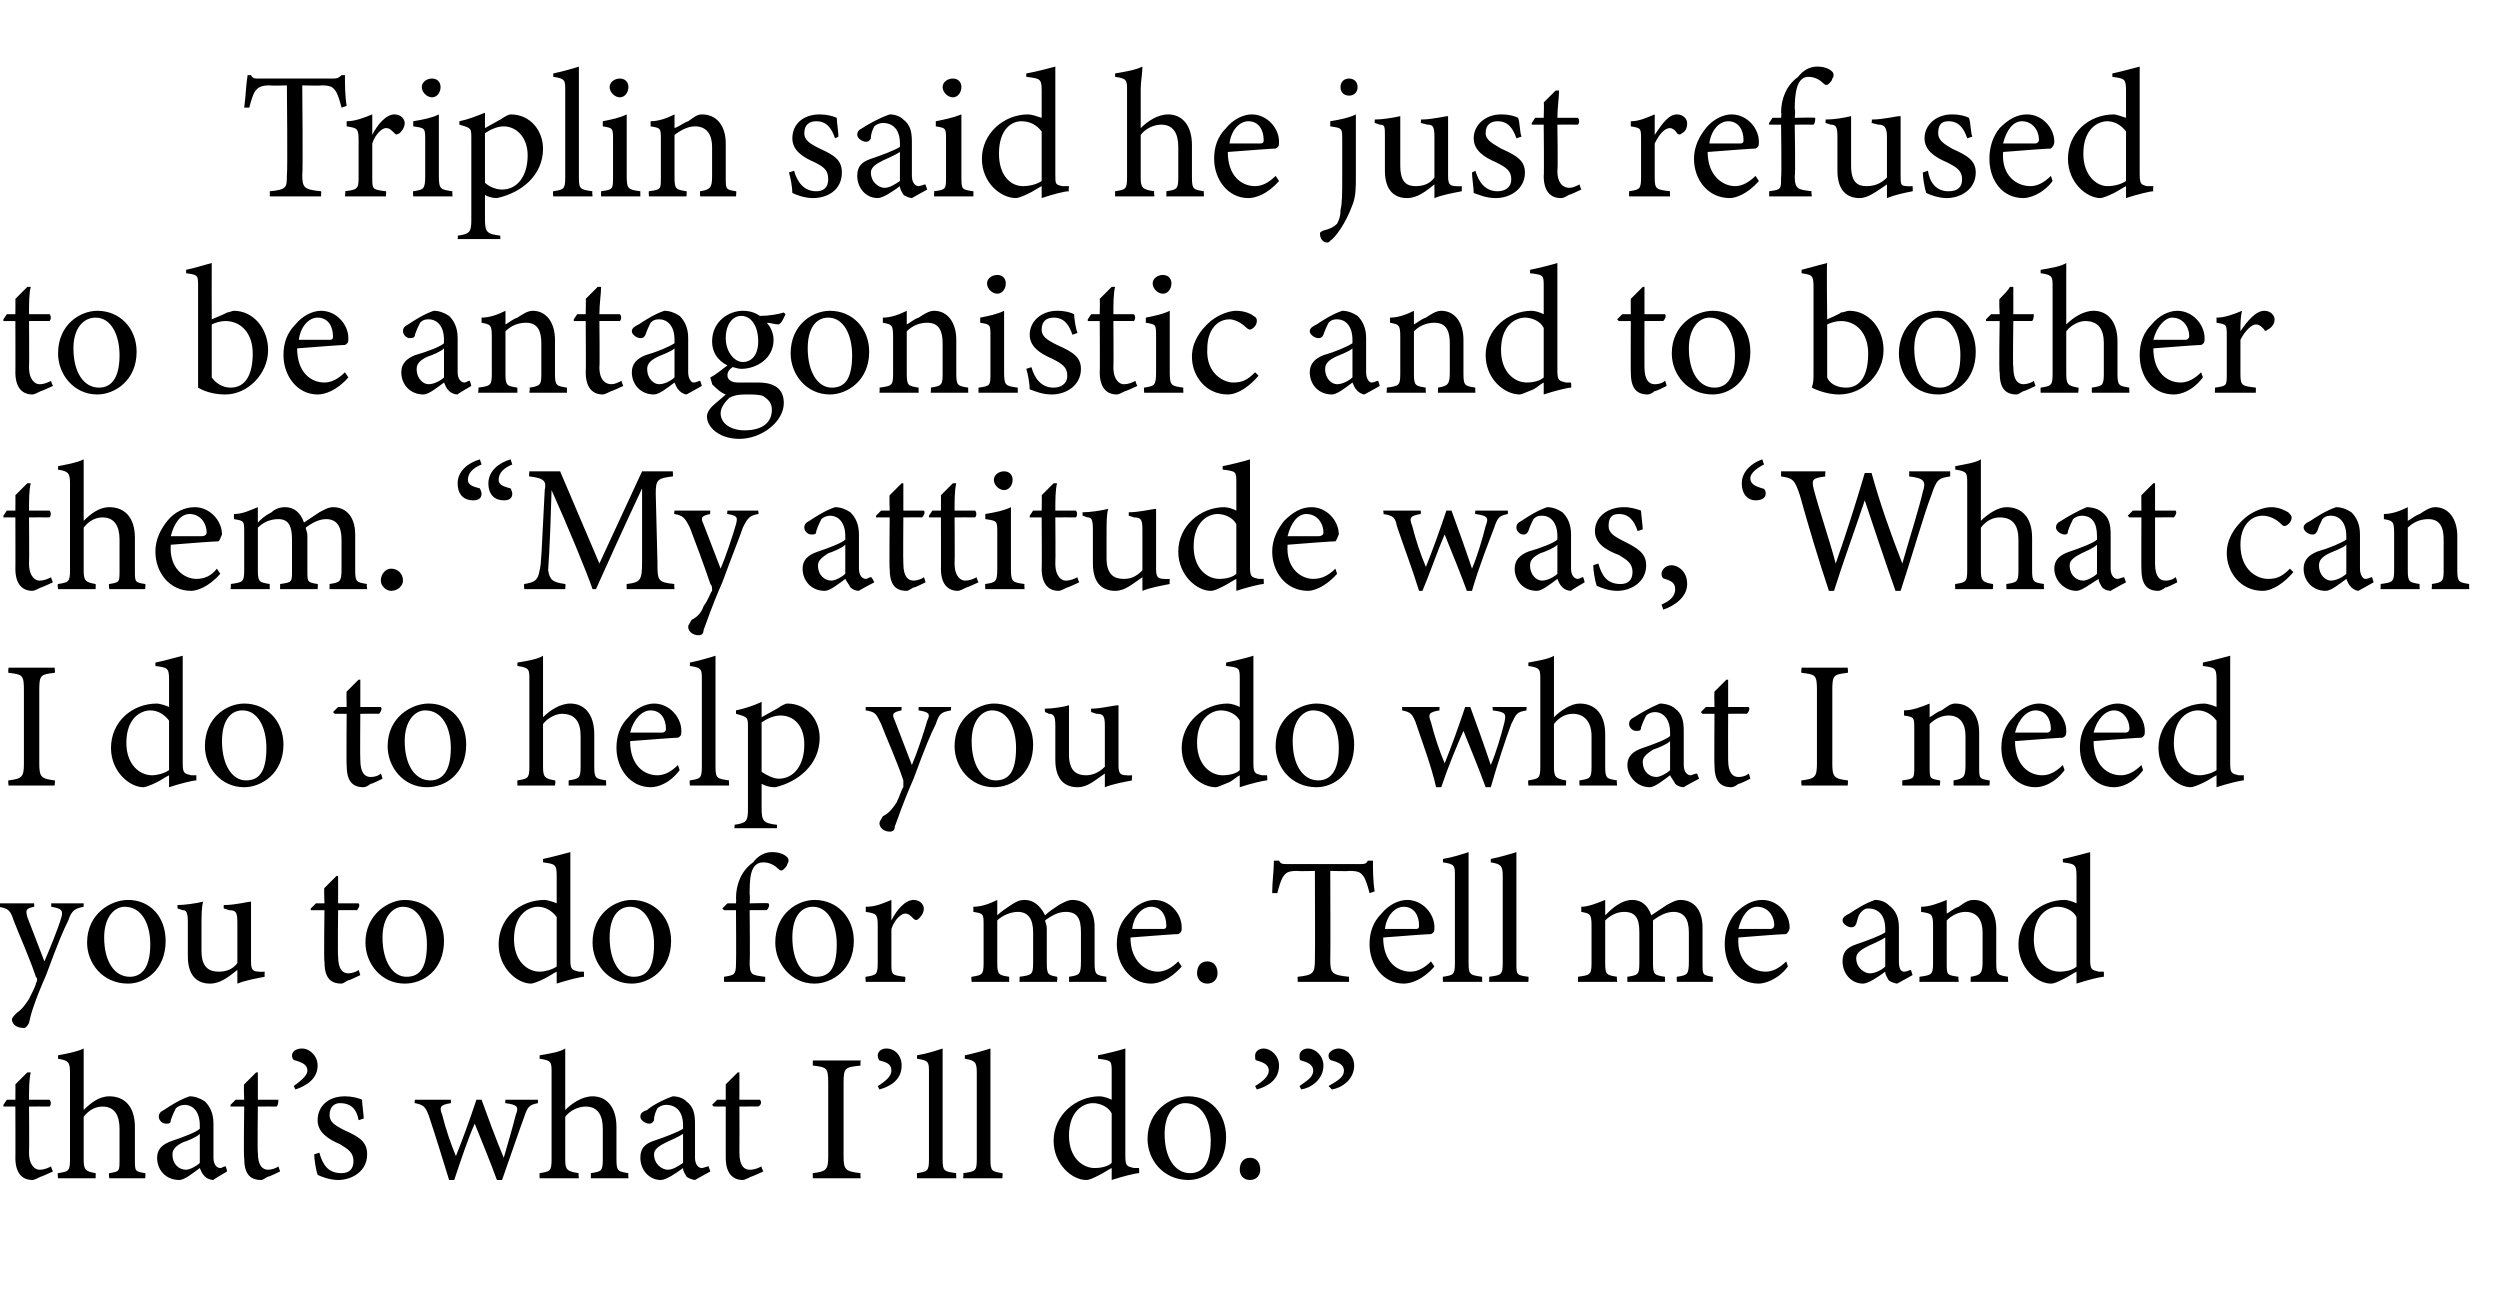
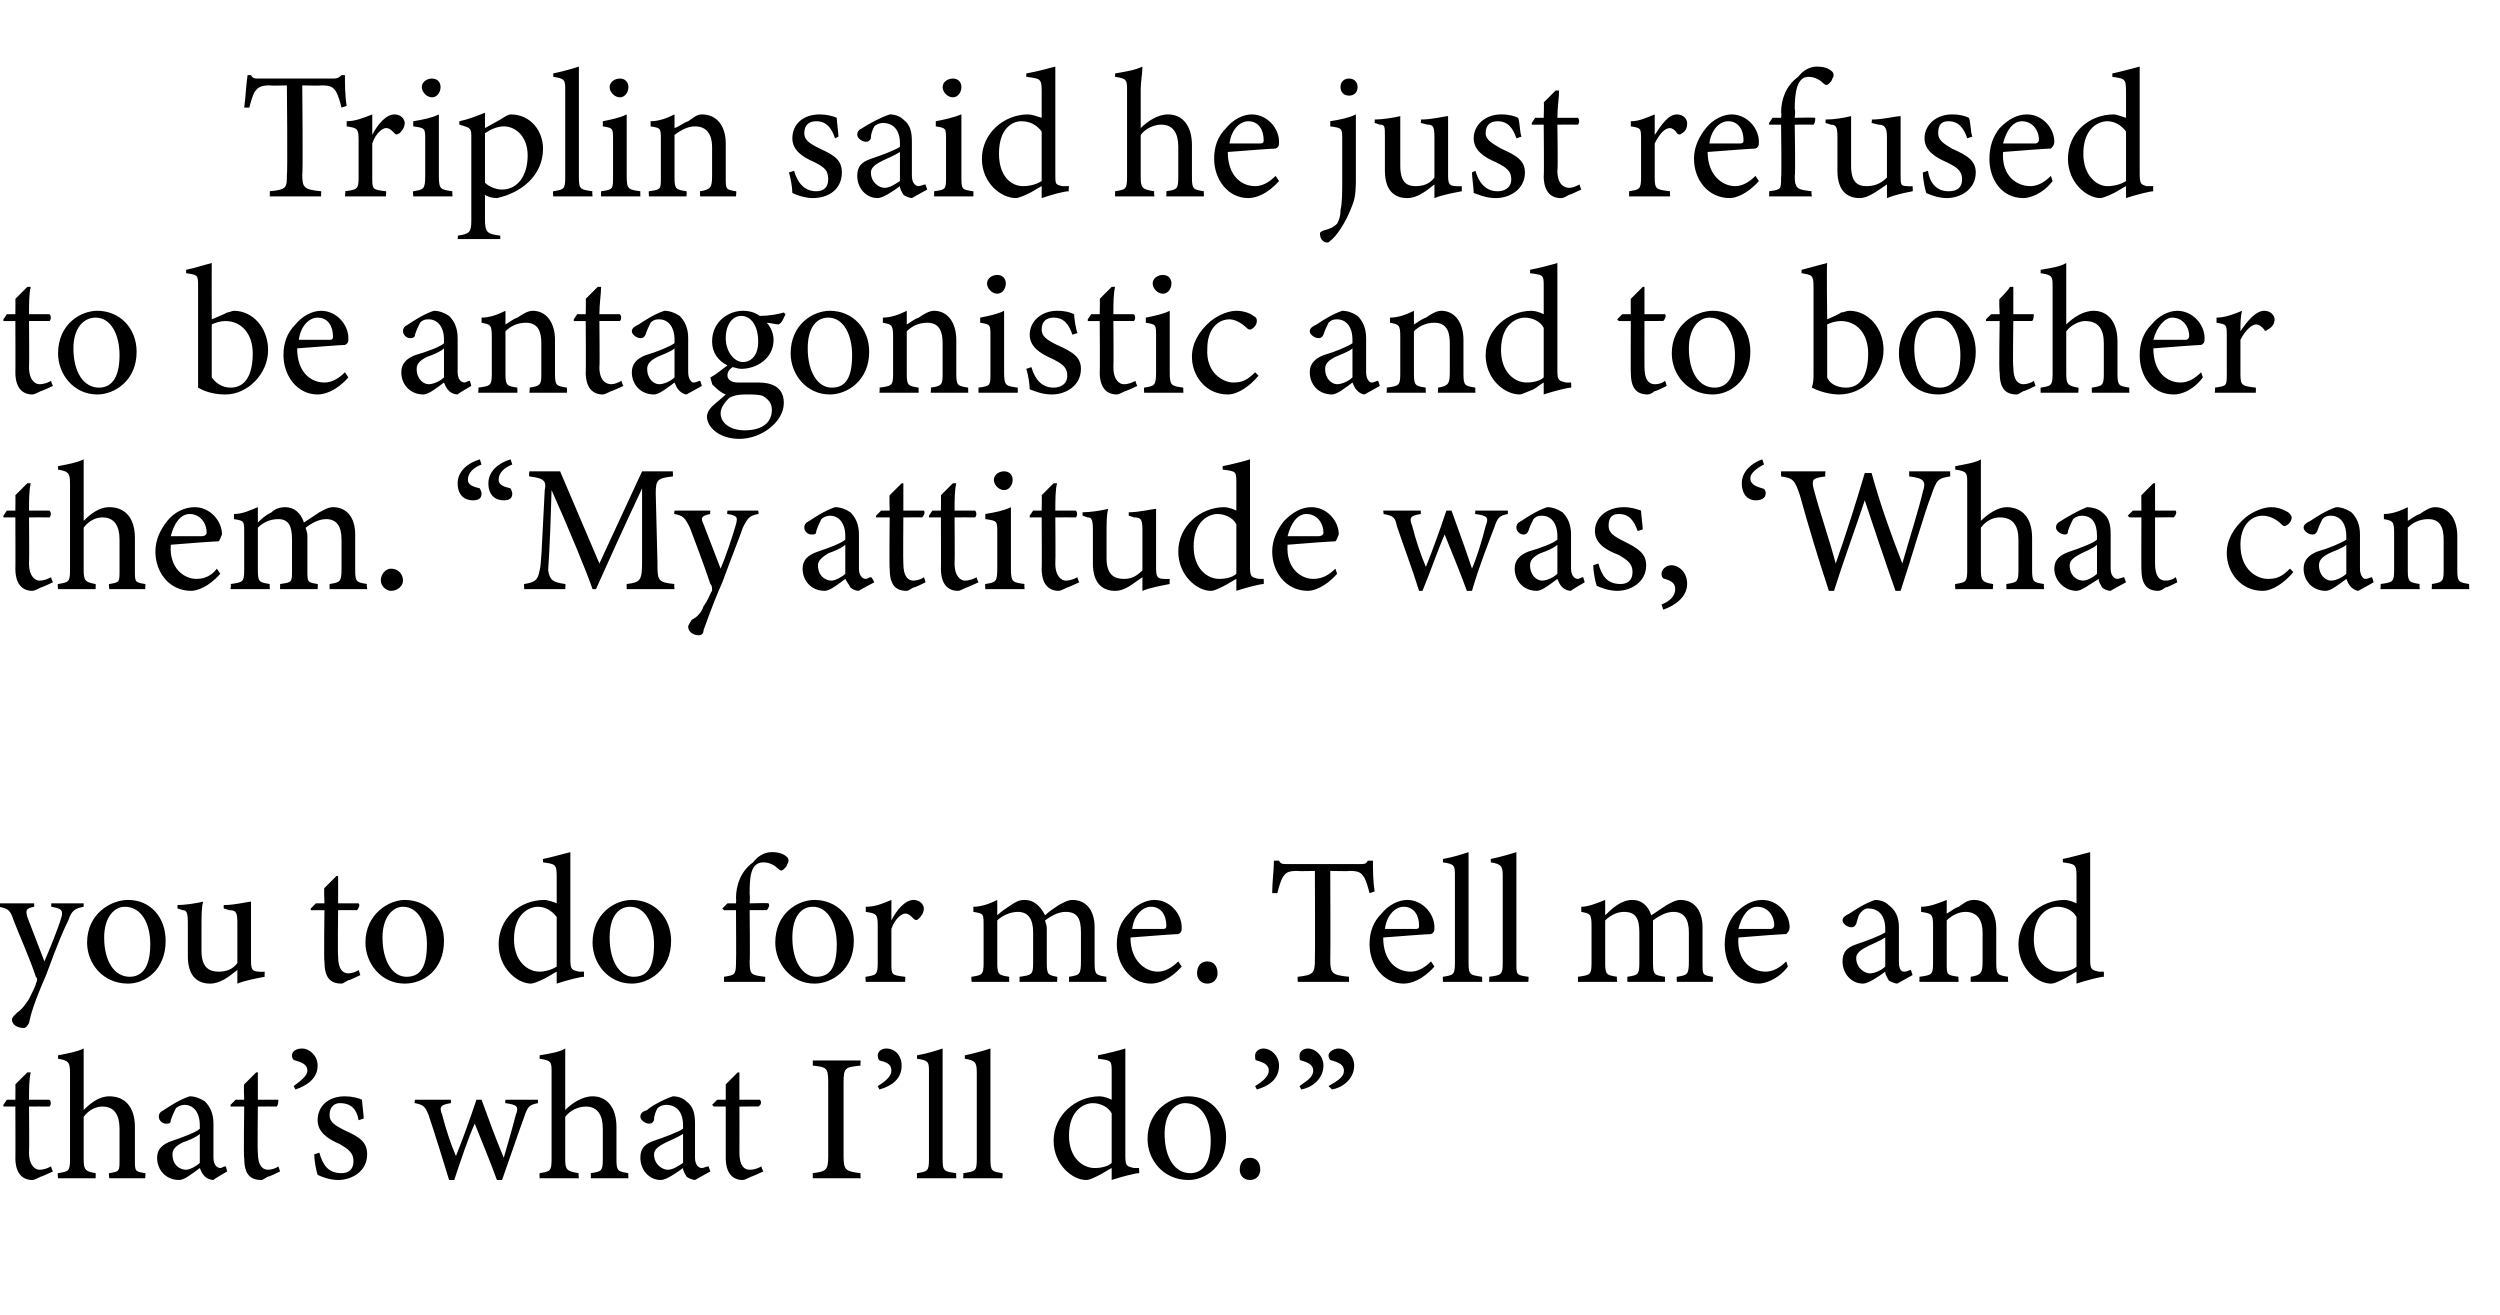
<svg xmlns="http://www.w3.org/2000/svg" version="1.1" width="146.4px" height="77px" viewBox="0 -4 146.4 77" style="top:-4px">
  <desc>Triplin said he just refused to be antagonistic and to bother them. “My attitude was, ‘What can I do to help you do w...</desc>
  <defs />
  <g id="Polygon45239">
    <path d="M 2.4 64.9 C 2.2 65 2 65.1 1.9 65.1 C 1.3 65.1 0.9 64.7 0.9 63.8 C 0.91 63.84 0.9 60.8 0.9 60.8 L 0.2 60.8 L 0.2 60.7 L 0.4 60.4 L 0.9 60.4 C 0.9 60.4 0.91 59.47 0.9 59.5 C 1.1 59.3 1.4 59 1.6 58.8 C 1.6 58.8 1.8 58.8 1.8 58.8 C 1.7 59.2 1.7 59.8 1.7 60.4 C 1.7 60.4 2.9 60.4 2.9 60.4 C 3 60.5 3 60.7 2.9 60.8 C 2.86 60.79 1.7 60.8 1.7 60.8 C 1.7 60.8 1.72 63.47 1.7 63.5 C 1.7 64.3 2.1 64.5 2.3 64.5 C 2.6 64.5 2.8 64.4 3 64.3 C 2.97 64.33 3.1 64.6 3.1 64.6 C 3.1 64.6 2.37 64.94 2.4 64.9 Z M 6.4 65 C 6.4 65 6.35 64.68 6.4 64.7 C 7 64.6 7 64.6 7 63.9 C 7 63.9 7 62.1 7 62.1 C 7 61.3 6.7 60.8 6 60.8 C 5.6 60.8 5.2 61 4.9 61.4 C 4.9 61.4 4.9 63.9 4.9 63.9 C 4.9 64.5 5 64.6 5.6 64.7 C 5.61 64.68 5.6 65 5.6 65 L 3.4 65 C 3.4 65 3.35 64.68 3.4 64.7 C 4 64.6 4.1 64.6 4.1 63.9 C 4.1 63.9 4.1 58.8 4.1 58.8 C 4.1 58.2 4 58.1 3.4 58 C 3.4 58 3.4 57.8 3.4 57.8 C 3.9 57.7 4.5 57.6 4.9 57.4 C 4.9 57.8 4.9 58.3 4.9 58.7 C 4.9 58.7 4.9 61 4.9 61 C 5.3 60.6 5.8 60.2 6.4 60.2 C 7.3 60.2 7.9 60.8 7.9 62 C 7.9 62 7.9 63.9 7.9 63.9 C 7.9 64.6 7.9 64.6 8.5 64.7 C 8.54 64.68 8.5 65 8.5 65 L 6.4 65 Z M 12.5 65.1 C 12.3 65.1 12.1 65 12 64.9 C 11.8 64.7 11.8 64.6 11.7 64.4 C 11.3 64.7 10.8 65.1 10.5 65.1 C 9.7 65.1 9.2 64.5 9.2 63.8 C 9.2 63.3 9.5 63 10.1 62.8 C 10.7 62.6 11.5 62.3 11.7 62.1 C 11.7 62.1 11.7 61.9 11.7 61.9 C 11.7 61.1 11.3 60.7 10.8 60.7 C 10.6 60.7 10.4 60.8 10.3 60.9 C 10.2 61.1 10.1 61.3 10 61.6 C 10 61.8 9.9 61.8 9.7 61.8 C 9.5 61.8 9.3 61.6 9.3 61.4 C 9.3 61.2 9.4 61.1 9.6 61 C 9.9 60.8 10.5 60.4 11.1 60.2 C 11.4 60.2 11.7 60.3 12 60.5 C 12.3 60.8 12.5 61.2 12.5 61.8 C 12.5 61.8 12.5 63.8 12.5 63.8 C 12.5 64.2 12.7 64.4 12.9 64.4 C 13 64.4 13.1 64.3 13.2 64.3 C 13.24 64.28 13.3 64.6 13.3 64.6 C 13.3 64.6 12.47 65.08 12.5 65.1 Z M 11.7 62.4 C 11.5 62.6 11 62.8 10.7 62.9 C 10.3 63.1 10.1 63.3 10.1 63.6 C 10.1 64.2 10.5 64.5 10.9 64.5 C 11.1 64.5 11.5 64.3 11.7 64.1 C 11.7 64.1 11.7 62.4 11.7 62.4 Z M 15.7 64.9 C 15.5 65 15.4 65.1 15.3 65.1 C 14.6 65.1 14.3 64.7 14.3 63.8 C 14.26 63.84 14.3 60.8 14.3 60.8 L 13.5 60.8 L 13.5 60.7 L 13.8 60.4 L 14.3 60.4 C 14.3 60.4 14.26 59.47 14.3 59.5 C 14.5 59.3 14.8 59 15 58.8 C 15 58.8 15.1 58.8 15.1 58.8 C 15.1 59.2 15.1 59.8 15.1 60.4 C 15.1 60.4 16.3 60.4 16.3 60.4 C 16.3 60.5 16.3 60.7 16.2 60.8 C 16.2 60.79 15.1 60.8 15.1 60.8 C 15.1 60.8 15.07 63.47 15.1 63.5 C 15.1 64.3 15.4 64.5 15.7 64.5 C 15.9 64.5 16.2 64.4 16.3 64.3 C 16.32 64.33 16.4 64.6 16.4 64.6 C 16.4 64.6 15.72 64.94 15.7 64.9 Z M 17.2 59.6 C 17.6 59.3 18 59 18 58.7 C 18 58.3 17.6 58.2 17.3 58.1 C 17.2 58.1 17.1 58 17.1 57.8 C 17.1 57.6 17.3 57.4 17.7 57.4 C 18.1 57.4 18.6 57.8 18.6 58.4 C 18.6 59.2 17.9 59.6 17.3 59.8 C 17.3 59.8 17.2 59.6 17.2 59.6 Z M 21 61.6 C 20.9 61 20.6 60.6 19.9 60.6 C 19.6 60.6 19.3 60.8 19.3 61.3 C 19.3 61.7 19.6 61.9 20.2 62.2 C 21.1 62.6 21.5 62.9 21.5 63.6 C 21.5 64.6 20.6 65.1 19.8 65.1 C 19.3 65.1 18.8 64.9 18.6 64.8 C 18.5 64.5 18.4 63.9 18.4 63.6 C 18.4 63.6 18.7 63.5 18.7 63.5 C 18.9 64.2 19.2 64.7 20 64.7 C 20.4 64.7 20.7 64.5 20.7 64 C 20.7 63.5 20.4 63.3 19.9 63 C 19.2 62.7 18.6 62.3 18.6 61.6 C 18.6 60.8 19.2 60.2 20.2 60.2 C 20.6 60.2 21 60.3 21.2 60.4 C 21.2 60.6 21.3 61.3 21.3 61.5 C 21.3 61.5 21 61.6 21 61.6 Z M 31.5 60.6 C 31 60.7 30.9 60.8 30.7 61.4 C 30.4 62.2 29.9 63.7 29.4 65.1 C 29.4 65.1 29.1 65.1 29.1 65.1 C 28.7 64 28.2 62.8 27.8 61.8 C 27.4 62.7 27 63.9 26.6 65.1 C 26.6 65.1 26.3 65.1 26.3 65.1 C 25.9 63.8 25.5 62.5 25.1 61.3 C 24.9 60.8 24.8 60.7 24.3 60.6 C 24.25 60.64 24.3 60.4 24.3 60.4 L 26.4 60.4 C 26.4 60.4 26.42 60.64 26.4 60.6 C 25.8 60.7 25.7 60.8 25.9 61.3 C 26.1 62.1 26.4 63 26.7 63.7 C 27.1 62.7 27.5 61.6 27.9 60.4 C 27.9 60.4 28.2 60.4 28.2 60.4 C 28.6 61.5 29 62.6 29.5 63.8 C 29.7 63.1 30 62.1 30.2 61.3 C 30.4 60.8 30.3 60.7 29.6 60.6 C 29.57 60.64 29.6 60.4 29.6 60.4 L 31.5 60.4 C 31.5 60.4 31.51 60.64 31.5 60.6 Z M 34.6 65 C 34.6 65 34.6 64.68 34.6 64.7 C 35.2 64.6 35.3 64.6 35.3 63.9 C 35.3 63.9 35.3 62.1 35.3 62.1 C 35.3 61.3 35 60.8 34.3 60.8 C 33.9 60.8 33.4 61 33.1 61.4 C 33.1 61.4 33.1 63.9 33.1 63.9 C 33.1 64.5 33.2 64.6 33.9 64.7 C 33.85 64.68 33.9 65 33.9 65 L 31.6 65 C 31.6 65 31.59 64.68 31.6 64.7 C 32.2 64.6 32.3 64.6 32.3 63.9 C 32.3 63.9 32.3 58.8 32.3 58.8 C 32.3 58.2 32.3 58.1 31.6 58 C 31.6 58 31.6 57.8 31.6 57.8 C 32.2 57.7 32.8 57.6 33.1 57.4 C 33.1 57.8 33.1 58.3 33.1 58.7 C 33.1 58.7 33.1 61 33.1 61 C 33.5 60.6 34.1 60.2 34.7 60.2 C 35.5 60.2 36.1 60.8 36.1 62 C 36.1 62 36.1 63.9 36.1 63.9 C 36.1 64.6 36.2 64.6 36.8 64.7 C 36.78 64.68 36.8 65 36.8 65 L 34.6 65 Z M 40.7 65.1 C 40.6 65.1 40.3 65 40.2 64.9 C 40.1 64.7 40 64.6 40 64.4 C 39.6 64.7 39 65.1 38.7 65.1 C 38 65.1 37.5 64.5 37.5 63.8 C 37.5 63.3 37.7 63 38.3 62.8 C 38.9 62.6 39.7 62.3 40 62.1 C 40 62.1 40 61.9 40 61.9 C 40 61.1 39.6 60.7 39 60.7 C 38.8 60.7 38.6 60.8 38.5 60.9 C 38.4 61.1 38.3 61.3 38.3 61.6 C 38.2 61.8 38.1 61.8 38 61.8 C 37.8 61.8 37.5 61.6 37.5 61.4 C 37.5 61.2 37.6 61.1 37.9 61 C 38.1 60.8 38.8 60.4 39.4 60.2 C 39.7 60.2 40 60.3 40.2 60.5 C 40.6 60.8 40.7 61.2 40.7 61.8 C 40.7 61.8 40.7 63.8 40.7 63.8 C 40.7 64.2 40.9 64.4 41.1 64.4 C 41.2 64.4 41.4 64.3 41.5 64.3 C 41.48 64.28 41.6 64.6 41.6 64.6 C 41.6 64.6 40.72 65.08 40.7 65.1 Z M 40 62.4 C 39.7 62.6 39.2 62.8 39 62.9 C 38.6 63.1 38.3 63.3 38.3 63.6 C 38.3 64.2 38.8 64.5 39.1 64.5 C 39.4 64.5 39.7 64.3 40 64.1 C 40 64.1 40 62.4 40 62.4 Z M 44 64.9 C 43.8 65 43.6 65.1 43.5 65.1 C 42.9 65.1 42.5 64.7 42.5 63.8 C 42.5 63.84 42.5 60.8 42.5 60.8 L 41.8 60.8 L 41.7 60.7 L 42 60.4 L 42.5 60.4 C 42.5 60.4 42.5 59.47 42.5 59.5 C 42.7 59.3 43 59 43.2 58.8 C 43.2 58.8 43.3 58.8 43.3 58.8 C 43.3 59.2 43.3 59.8 43.3 60.4 C 43.3 60.4 44.5 60.4 44.5 60.4 C 44.6 60.5 44.6 60.7 44.4 60.8 C 44.45 60.79 43.3 60.8 43.3 60.8 C 43.3 60.8 43.31 63.47 43.3 63.5 C 43.3 64.3 43.6 64.5 43.9 64.5 C 44.2 64.5 44.4 64.4 44.6 64.3 C 44.56 64.33 44.7 64.6 44.7 64.6 C 44.7 64.6 43.96 64.94 44 64.9 Z M 47.6 65 C 47.6 65 47.59 64.68 47.6 64.7 C 48.4 64.6 48.5 64.5 48.5 63.7 C 48.5 63.7 48.5 59.4 48.5 59.4 C 48.5 58.5 48.4 58.5 47.6 58.4 C 47.59 58.4 47.6 58.1 47.6 58.1 L 50.4 58.1 C 50.4 58.1 50.37 58.4 50.4 58.4 C 49.5 58.5 49.4 58.5 49.4 59.4 C 49.4 59.4 49.4 63.7 49.4 63.7 C 49.4 64.5 49.5 64.6 50.4 64.7 C 50.37 64.68 50.4 65 50.4 65 L 47.6 65 Z M 51.4 59.6 C 51.9 59.3 52.2 59 52.2 58.7 C 52.2 58.3 51.9 58.2 51.5 58.1 C 51.5 58.1 51.4 58 51.4 57.8 C 51.4 57.6 51.6 57.4 51.9 57.4 C 52.4 57.4 52.8 57.8 52.8 58.4 C 52.8 59.2 52.2 59.6 51.5 59.8 C 51.5 59.8 51.4 59.6 51.4 59.6 Z M 53.7 65 C 53.7 65 53.69 64.68 53.7 64.7 C 54.3 64.6 54.4 64.6 54.4 63.9 C 54.4 63.9 54.4 58.8 54.4 58.8 C 54.4 58.2 54.4 58.1 53.7 58 C 53.7 58 53.7 57.8 53.7 57.8 C 54.3 57.7 54.9 57.5 55.2 57.4 C 55.2 57.9 55.2 58.4 55.2 58.9 C 55.2 58.9 55.2 63.9 55.2 63.9 C 55.2 64.6 55.3 64.6 56 64.7 C 55.98 64.68 56 65 56 65 L 53.7 65 Z M 56.4 65 C 56.4 65 56.44 64.68 56.4 64.7 C 57.1 64.6 57.2 64.6 57.2 63.9 C 57.2 63.9 57.2 58.8 57.2 58.8 C 57.2 58.2 57.1 58.1 56.5 58 C 56.5 58 56.5 57.8 56.5 57.8 C 57 57.7 57.7 57.5 58 57.4 C 58 57.9 58 58.4 58 58.9 C 58 58.9 58 63.9 58 63.9 C 58 64.6 58.1 64.6 58.7 64.7 C 58.73 64.68 58.7 65 58.7 65 L 56.4 65 Z M 66.7 64.7 C 66.5 64.7 65.7 64.9 65.1 65.1 C 65.1 65.1 65.1 64.4 65.1 64.4 C 64.9 64.5 64.6 64.7 64.4 64.8 C 64 65 63.8 65.1 63.6 65.1 C 62.8 65.1 61.7 64.2 61.7 62.8 C 61.7 61.3 63 60.2 64.4 60.2 C 64.6 60.2 64.9 60.3 65.1 60.4 C 65.1 60.4 65.1 58.8 65.1 58.8 C 65.1 58.1 65.1 58.1 64.3 58 C 64.3 58 64.3 57.8 64.3 57.8 C 64.8 57.7 65.6 57.5 65.9 57.4 C 65.9 57.4 65.9 63.7 65.9 63.7 C 65.9 64.3 66 64.3 66.4 64.4 C 66.4 64.4 66.7 64.4 66.7 64.4 C 66.7 64.4 66.73 64.69 66.7 64.7 Z M 65.1 61.2 C 64.9 60.8 64.4 60.6 64 60.6 C 63.5 60.6 62.6 61 62.6 62.5 C 62.6 63.8 63.4 64.4 64.1 64.4 C 64.5 64.4 64.9 64.3 65.1 64.1 C 65.1 64.1 65.1 61.2 65.1 61.2 Z M 69.6 60.2 C 70.9 60.2 71.8 61.2 71.8 62.6 C 71.8 64.3 70.6 65.1 69.6 65.1 C 68.1 65.1 67.2 63.9 67.2 62.7 C 67.2 61 68.6 60.2 69.6 60.2 Z M 69.4 60.6 C 68.8 60.6 68.2 61.2 68.2 62.4 C 68.2 63.8 68.8 64.7 69.7 64.7 C 70.3 64.7 70.9 64.3 70.9 62.8 C 70.9 61.6 70.4 60.6 69.4 60.6 Z M 73.2 65.1 C 72.8 65.1 72.6 64.8 72.6 64.5 C 72.6 64.1 72.8 63.8 73.2 63.8 C 73.6 63.8 73.8 64.1 73.8 64.5 C 73.8 64.8 73.6 65.1 73.2 65.1 Z M 73.5 59.6 C 74 59.3 74.3 59 74.3 58.7 C 74.3 58.3 73.9 58.2 73.6 58.1 C 73.5 58.1 73.5 58 73.5 57.8 C 73.5 57.6 73.7 57.4 74 57.4 C 74.4 57.4 74.9 57.8 74.9 58.4 C 74.9 59.2 74.3 59.6 73.6 59.8 C 73.6 59.8 73.5 59.6 73.5 59.6 Z M 76.1 59.6 C 76.5 59.3 76.9 59.1 76.9 58.7 C 76.9 58.3 76.5 58.2 76.2 58.1 C 76.1 58.1 76.1 58 76.1 57.8 C 76.1 57.6 76.3 57.4 76.6 57.4 C 77 57.4 77.5 57.8 77.5 58.4 C 77.5 59.2 76.8 59.7 76.2 59.8 C 76.2 59.8 76.1 59.6 76.1 59.6 Z M 77.8 59.6 C 78.3 59.3 78.7 59.1 78.7 58.7 C 78.7 58.3 78.3 58.2 78 58.1 C 77.9 58.1 77.8 58 77.8 57.8 C 77.8 57.6 78.1 57.4 78.4 57.4 C 78.8 57.4 79.3 57.8 79.3 58.4 C 79.3 59.2 78.6 59.7 78 59.8 C 78 59.8 77.8 59.6 77.8 59.6 Z " stroke="none" fill="#000" />
  </g>
  <g id="Polygon45238">
    <path d="M 4.9 49.1 C 4.4 49.2 4.2 49.3 4 49.9 C 3.7 50.5 3.4 51.2 2.7 53.1 C 2 54.7 1.8 55.4 1.7 55.9 C 1.6 56.1 1.5 56.2 1.4 56.2 C 1 56.2 0.7 56 0.7 55.7 C 0.7 55.6 0.8 55.5 1 55.3 C 1.3 55.1 1.5 54.8 1.7 54.5 C 1.9 54.1 2.1 53.7 2.1 53.6 C 2.2 53.4 2.2 53.3 2.1 53.2 C 1.7 52 1.1 50.7 0.8 49.9 C 0.6 49.3 0.5 49.2 -0.1 49.1 C -0.09 49.14 -0.1 48.9 -0.1 48.9 L 2 48.9 C 2 48.9 2.01 49.14 2 49.1 C 1.5 49.2 1.5 49.3 1.6 49.7 C 1.6 49.7 2.6 52.3 2.6 52.3 C 2.9 51.6 3.4 50.4 3.6 49.7 C 3.7 49.3 3.6 49.2 3 49.1 C 3 49.14 3 48.9 3 48.9 L 4.9 48.9 C 4.9 48.9 4.89 49.14 4.9 49.1 Z M 7.5 48.7 C 8.8 48.7 9.7 49.7 9.7 51.1 C 9.7 52.8 8.5 53.6 7.5 53.6 C 6 53.6 5.1 52.4 5.1 51.2 C 5.1 49.5 6.5 48.7 7.5 48.7 Z M 7.3 49.1 C 6.7 49.1 6.1 49.7 6.1 50.9 C 6.1 52.3 6.7 53.2 7.6 53.2 C 8.2 53.2 8.8 52.8 8.8 51.3 C 8.8 50.1 8.3 49.1 7.3 49.1 Z M 15.5 53.2 C 15 53.3 14.4 53.4 13.9 53.6 C 13.9 53.6 13.9 52.8 13.9 52.8 C 13.4 53.2 12.9 53.6 12.3 53.6 C 11.6 53.6 11 53.2 11 52 C 11 52 11 50 11 50 C 11 49.4 10.9 49.3 10.7 49.3 C 10.67 49.29 10.4 49.2 10.4 49.2 C 10.4 49.2 10.38 48.98 10.4 49 C 10.8 49 11.5 48.9 11.9 48.8 C 11.8 49.1 11.8 49.6 11.8 50.3 C 11.8 50.3 11.8 51.7 11.8 51.7 C 11.8 52.7 12.3 52.9 12.8 52.9 C 13.2 52.9 13.6 52.8 13.9 52.4 C 13.9 52.4 13.9 50 13.9 50 C 13.9 49.4 13.8 49.3 13.4 49.3 C 13.43 49.29 13.1 49.2 13.1 49.2 C 13.1 49.2 13.1 48.98 13.1 49 C 13.8 49 14.5 48.8 14.7 48.8 C 14.7 48.8 14.7 52.3 14.7 52.3 C 14.7 52.8 14.8 52.9 15.2 52.9 C 15.2 52.92 15.5 52.9 15.5 52.9 C 15.5 52.9 15.49 53.21 15.5 53.2 Z M 20.4 53.4 C 20.2 53.5 20.1 53.6 20 53.6 C 19.3 53.6 19 53.2 19 52.3 C 18.96 52.34 19 49.3 19 49.3 L 18.2 49.3 L 18.2 49.2 L 18.5 48.9 L 19 48.9 C 19 48.9 18.96 47.97 19 48 C 19.2 47.8 19.5 47.5 19.7 47.3 C 19.7 47.3 19.8 47.3 19.8 47.3 C 19.8 47.7 19.8 48.3 19.8 48.9 C 19.8 48.9 21 48.9 21 48.9 C 21.1 49 21 49.2 20.9 49.3 C 20.9 49.29 19.8 49.3 19.8 49.3 C 19.8 49.3 19.77 51.97 19.8 52 C 19.8 52.8 20.1 53 20.4 53 C 20.6 53 20.9 52.9 21 52.8 C 21.02 52.83 21.1 53.1 21.1 53.1 C 21.1 53.1 20.42 53.44 20.4 53.4 Z M 23.7 48.7 C 25 48.7 26 49.7 26 51.1 C 26 52.8 24.8 53.6 23.7 53.6 C 22.3 53.6 21.4 52.4 21.4 51.2 C 21.4 49.5 22.8 48.7 23.7 48.7 Z M 23.6 49.1 C 23 49.1 22.4 49.7 22.4 50.9 C 22.4 52.3 23 53.2 23.8 53.2 C 24.5 53.2 25 52.8 25 51.3 C 25 50.1 24.5 49.1 23.6 49.1 Z M 34.2 53.2 C 34 53.2 33.2 53.4 32.6 53.6 C 32.6 53.6 32.6 52.9 32.6 52.9 C 32.4 53 32.1 53.2 31.9 53.3 C 31.5 53.5 31.2 53.6 31.1 53.6 C 30.3 53.6 29.2 52.7 29.2 51.3 C 29.2 49.8 30.4 48.7 31.9 48.7 C 32 48.7 32.4 48.8 32.6 48.9 C 32.6 48.9 32.6 47.3 32.6 47.3 C 32.6 46.6 32.5 46.6 31.8 46.5 C 31.8 46.5 31.8 46.3 31.8 46.3 C 32.3 46.2 33 46 33.4 45.9 C 33.4 45.9 33.4 52.2 33.4 52.2 C 33.4 52.8 33.5 52.8 33.9 52.9 C 33.86 52.9 34.2 52.9 34.2 52.9 C 34.2 52.9 34.19 53.19 34.2 53.2 Z M 32.6 49.7 C 32.3 49.3 31.9 49.1 31.5 49.1 C 31 49.1 30.1 49.5 30.1 51 C 30.1 52.3 30.9 52.9 31.6 52.9 C 31.9 52.9 32.3 52.8 32.6 52.6 C 32.6 52.6 32.6 49.7 32.6 49.7 Z M 37 48.7 C 38.3 48.7 39.3 49.7 39.3 51.1 C 39.3 52.8 38 53.6 37 53.6 C 35.6 53.6 34.7 52.4 34.7 51.2 C 34.7 49.5 36 48.7 37 48.7 Z M 36.9 49.1 C 36.2 49.1 35.7 49.7 35.7 50.9 C 35.7 52.3 36.3 53.2 37.1 53.2 C 37.8 53.2 38.3 52.8 38.3 51.3 C 38.3 50.1 37.8 49.1 36.9 49.1 Z M 43.1 48.9 C 43.1 48.9 43.12 48.6 43.1 48.6 C 43.1 47.8 43.4 47 44.1 46.5 C 44.4 46.1 44.8 45.9 45.2 45.9 C 45.6 45.9 45.9 46 46.1 46.2 C 46.2 46.3 46.2 46.5 46.1 46.6 C 46.1 46.7 46 46.8 45.9 46.9 C 45.8 47 45.7 47 45.6 46.9 C 45.4 46.7 45.1 46.5 44.7 46.5 C 43.9 46.5 43.9 47.5 43.9 48.4 C 43.93 48.39 43.9 48.9 43.9 48.9 C 43.9 48.9 45.03 48.87 45 48.9 C 45.1 49 45 49.2 44.9 49.3 C 44.94 49.29 43.9 49.3 43.9 49.3 C 43.9 49.3 43.93 52.3 43.9 52.3 C 43.9 53.1 44 53.1 44.8 53.2 C 44.83 53.18 44.8 53.5 44.8 53.5 L 42.4 53.5 C 42.4 53.5 42.39 53.18 42.4 53.2 C 43 53.1 43.1 53.1 43.1 52.4 C 43.12 52.37 43.1 49.3 43.1 49.3 L 42.4 49.3 L 42.3 49.2 L 42.6 48.9 L 43.1 48.9 Z M 47.7 48.7 C 49 48.7 50 49.7 50 51.1 C 50 52.8 48.7 53.6 47.7 53.6 C 46.3 53.6 45.4 52.4 45.4 51.2 C 45.4 49.5 46.7 48.7 47.7 48.7 Z M 47.6 49.1 C 46.9 49.1 46.4 49.7 46.4 50.9 C 46.4 52.3 47 53.2 47.8 53.2 C 48.5 53.2 49 52.8 49 51.3 C 49 50.1 48.5 49.1 47.6 49.1 Z M 53 53.5 L 50.7 53.5 C 50.7 53.5 50.66 53.18 50.7 53.2 C 51.3 53.1 51.4 53.1 51.4 52.4 C 51.4 52.4 51.4 50.2 51.4 50.2 C 51.4 49.5 51.3 49.5 50.7 49.4 C 50.7 49.4 50.7 49.1 50.7 49.1 C 51.3 49.1 51.7 48.9 52.2 48.7 C 52.2 49 52.2 49.5 52.2 49.9 C 52.5 49.3 53 48.7 53.5 48.7 C 53.9 48.7 54.1 49 54.1 49.2 C 54.1 49.5 53.9 49.7 53.8 49.8 C 53.7 49.9 53.6 49.9 53.5 49.8 C 53.3 49.6 53.2 49.5 53 49.5 C 52.8 49.5 52.4 49.8 52.2 50.4 C 52.2 50.4 52.2 52.4 52.2 52.4 C 52.2 53.1 52.2 53.1 53 53.2 C 53.04 53.18 53 53.5 53 53.5 Z M 62.6 53.5 C 62.6 53.5 62.61 53.18 62.6 53.2 C 63.2 53.1 63.3 53.1 63.3 52.3 C 63.3 52.3 63.3 50.6 63.3 50.6 C 63.3 49.8 63.1 49.4 62.4 49.4 C 62 49.4 61.6 49.6 61.2 49.9 C 61.2 50 61.3 50.1 61.3 50.4 C 61.3 50.4 61.3 52.4 61.3 52.4 C 61.3 53.1 61.4 53.1 61.9 53.2 C 61.94 53.18 61.9 53.5 61.9 53.5 L 59.7 53.5 C 59.7 53.5 59.72 53.18 59.7 53.2 C 60.4 53.1 60.5 53.1 60.5 52.4 C 60.5 52.4 60.5 50.6 60.5 50.6 C 60.5 49.8 60.2 49.4 59.6 49.4 C 59.2 49.4 58.7 49.6 58.4 49.9 C 58.4 49.9 58.4 52.4 58.4 52.4 C 58.4 53.1 58.5 53.1 59.1 53.2 C 59.09 53.18 59.1 53.5 59.1 53.5 L 56.9 53.5 C 56.9 53.5 56.86 53.18 56.9 53.2 C 57.5 53.1 57.6 53.1 57.6 52.4 C 57.6 52.4 57.6 50.2 57.6 50.2 C 57.6 49.5 57.6 49.5 57 49.4 C 57 49.4 57 49.1 57 49.1 C 57.5 49.1 58 48.9 58.4 48.7 C 58.4 48.7 58.4 49.6 58.4 49.6 C 58.6 49.4 58.9 49.2 59.2 49 C 59.5 48.8 59.7 48.7 60 48.7 C 60.5 48.7 60.9 49 61.2 49.6 C 61.4 49.4 61.7 49.2 62 49 C 62.2 48.9 62.5 48.7 62.8 48.7 C 63.6 48.7 64.1 49.3 64.1 50.3 C 64.1 50.3 64.1 52.4 64.1 52.4 C 64.1 53.1 64.2 53.1 64.8 53.2 C 64.76 53.18 64.8 53.5 64.8 53.5 L 62.6 53.5 Z M 69.2 52.6 C 68.5 53.4 67.8 53.6 67.4 53.6 C 66.2 53.6 65.4 52.5 65.4 51.3 C 65.4 50.6 65.6 50 66.1 49.5 C 66.5 49 67.1 48.7 67.6 48.7 C 68.5 48.7 69.2 49.5 69.2 50.3 C 69.2 50.5 69.2 50.6 69 50.7 C 68.8 50.7 67.5 50.8 66.2 50.9 C 66.2 52.3 67.1 52.9 67.8 52.9 C 68.2 52.9 68.6 52.7 69 52.3 C 69 52.3 69.2 52.6 69.2 52.6 Z M 67.4 49.1 C 66.9 49.1 66.4 49.6 66.3 50.4 C 66.9 50.4 67.5 50.4 68.1 50.4 C 68.3 50.4 68.3 50.3 68.3 50.2 C 68.3 49.6 68 49.1 67.4 49.1 Z M 70.7 53.6 C 70.3 53.6 70.1 53.3 70.1 53 C 70.1 52.6 70.3 52.3 70.7 52.3 C 71.1 52.3 71.3 52.6 71.3 53 C 71.3 53.3 71.1 53.6 70.7 53.6 Z M 80.2 48.3 C 80.1 47.9 80 47.6 79.9 47.4 C 79.7 47.1 79.6 47 79 47 C 78.99 47.03 77.9 47 77.9 47 C 77.9 47 77.92 52.17 77.9 52.2 C 77.9 53 78 53.1 79 53.2 C 78.99 53.18 79 53.5 79 53.5 L 76 53.5 C 76 53.5 75.97 53.18 76 53.2 C 76.9 53.1 77 53 77 52.2 C 77.02 52.17 77 47 77 47 C 77 47 76.02 47.03 76 47 C 75.4 47 75.3 47.1 75.1 47.4 C 75 47.6 74.9 47.9 74.8 48.3 C 74.8 48.3 74.5 48.3 74.5 48.3 C 74.5 47.6 74.6 47 74.6 46.4 C 74.6 46.4 74.9 46.4 74.9 46.4 C 75 46.6 75.1 46.6 75.4 46.6 C 75.4 46.6 79.6 46.6 79.6 46.6 C 79.9 46.6 80 46.6 80.1 46.4 C 80.1 46.4 80.4 46.4 80.4 46.4 C 80.4 46.9 80.4 47.6 80.5 48.2 C 80.5 48.2 80.2 48.3 80.2 48.3 Z M 84 52.6 C 83.3 53.4 82.6 53.6 82.2 53.6 C 81 53.6 80.2 52.5 80.2 51.3 C 80.2 50.6 80.4 50 80.9 49.5 C 81.3 49 81.9 48.7 82.4 48.7 C 83.3 48.7 84 49.5 84 50.3 C 84 50.5 84 50.6 83.8 50.7 C 83.6 50.7 82.3 50.8 81 50.9 C 81 52.3 81.8 52.9 82.6 52.9 C 83 52.9 83.4 52.7 83.8 52.3 C 83.8 52.3 84 52.6 84 52.6 Z M 82.2 49.1 C 81.7 49.1 81.2 49.6 81.1 50.4 C 81.7 50.4 82.3 50.4 82.9 50.4 C 83.1 50.4 83.1 50.3 83.1 50.2 C 83.1 49.6 82.8 49.1 82.2 49.1 Z M 84.5 53.5 C 84.5 53.5 84.48 53.18 84.5 53.2 C 85.1 53.1 85.2 53.1 85.2 52.4 C 85.2 52.4 85.2 47.3 85.2 47.3 C 85.2 46.7 85.2 46.6 84.5 46.5 C 84.5 46.5 84.5 46.3 84.5 46.3 C 85.1 46.2 85.7 46 86 45.9 C 86 46.4 86 46.9 86 47.4 C 86 47.4 86 52.4 86 52.4 C 86 53.1 86.1 53.1 86.8 53.2 C 86.78 53.18 86.8 53.5 86.8 53.5 L 84.5 53.5 Z M 87.2 53.5 C 87.2 53.5 87.23 53.18 87.2 53.2 C 87.9 53.1 88 53.1 88 52.4 C 88 52.4 88 47.3 88 47.3 C 88 46.7 87.9 46.6 87.3 46.5 C 87.3 46.5 87.3 46.3 87.3 46.3 C 87.8 46.2 88.5 46 88.8 45.9 C 88.8 46.4 88.8 46.9 88.8 47.4 C 88.8 47.4 88.8 52.4 88.8 52.4 C 88.8 53.1 88.8 53.1 89.5 53.2 C 89.53 53.18 89.5 53.5 89.5 53.5 L 87.2 53.5 Z M 98.2 53.5 C 98.2 53.5 98.17 53.18 98.2 53.2 C 98.8 53.1 98.9 53.1 98.9 52.3 C 98.9 52.3 98.9 50.6 98.9 50.6 C 98.9 49.8 98.6 49.4 98 49.4 C 97.6 49.4 97.2 49.6 96.8 49.9 C 96.8 50 96.8 50.1 96.8 50.4 C 96.8 50.4 96.8 52.4 96.8 52.4 C 96.8 53.1 96.9 53.1 97.5 53.2 C 97.5 53.18 97.5 53.5 97.5 53.5 L 95.3 53.5 C 95.3 53.5 95.29 53.18 95.3 53.2 C 95.9 53.1 96 53.1 96 52.4 C 96 52.4 96 50.6 96 50.6 C 96 49.8 95.8 49.4 95.1 49.4 C 94.7 49.4 94.3 49.6 94 49.9 C 94 49.9 94 52.4 94 52.4 C 94 53.1 94.1 53.1 94.7 53.2 C 94.66 53.18 94.7 53.5 94.7 53.5 L 92.4 53.5 C 92.4 53.5 92.42 53.18 92.4 53.2 C 93.1 53.1 93.2 53.1 93.2 52.4 C 93.2 52.4 93.2 50.2 93.2 50.2 C 93.2 49.5 93.1 49.5 92.6 49.4 C 92.6 49.4 92.6 49.1 92.6 49.1 C 93 49.1 93.5 48.9 94 48.7 C 94 48.7 94 49.6 94 49.6 C 94.2 49.4 94.4 49.2 94.7 49 C 95 48.8 95.3 48.7 95.6 48.7 C 96.1 48.7 96.5 49 96.7 49.6 C 97 49.4 97.3 49.2 97.6 49 C 97.8 48.9 98.1 48.7 98.4 48.7 C 99.2 48.7 99.7 49.3 99.7 50.3 C 99.7 50.3 99.7 52.4 99.7 52.4 C 99.7 53.1 99.7 53.1 100.3 53.2 C 100.32 53.18 100.3 53.5 100.3 53.5 L 98.2 53.5 Z M 104.7 52.6 C 104.1 53.4 103.3 53.6 103 53.6 C 101.7 53.6 101 52.5 101 51.3 C 101 50.6 101.2 50 101.6 49.5 C 102.1 49 102.6 48.7 103.2 48.7 C 104.1 48.7 104.8 49.5 104.8 50.3 C 104.8 50.5 104.7 50.6 104.6 50.7 C 104.4 50.7 103 50.8 101.8 50.9 C 101.7 52.3 102.6 52.9 103.4 52.9 C 103.8 52.9 104.2 52.7 104.6 52.3 C 104.6 52.3 104.7 52.6 104.7 52.6 Z M 102.9 49.1 C 102.4 49.1 102 49.6 101.8 50.4 C 102.4 50.4 103.1 50.4 103.7 50.4 C 103.8 50.4 103.9 50.3 103.9 50.2 C 103.9 49.6 103.5 49.1 102.9 49.1 Z M 111.1 53.6 C 111 53.6 110.7 53.5 110.6 53.4 C 110.5 53.2 110.4 53.1 110.4 52.9 C 110 53.2 109.4 53.6 109.1 53.6 C 108.4 53.6 107.9 53 107.9 52.3 C 107.9 51.8 108.1 51.5 108.7 51.3 C 109.3 51.1 110.1 50.8 110.4 50.6 C 110.4 50.6 110.4 50.4 110.4 50.4 C 110.4 49.6 110 49.2 109.4 49.2 C 109.2 49.2 109.1 49.3 109 49.4 C 108.8 49.6 108.8 49.8 108.7 50.1 C 108.6 50.3 108.5 50.3 108.4 50.3 C 108.2 50.3 107.9 50.1 107.9 49.9 C 107.9 49.7 108.1 49.6 108.3 49.5 C 108.6 49.3 109.2 48.9 109.8 48.7 C 110.1 48.7 110.4 48.8 110.6 49 C 111 49.3 111.2 49.7 111.2 50.3 C 111.2 50.3 111.2 52.3 111.2 52.3 C 111.2 52.7 111.3 52.9 111.5 52.9 C 111.7 52.9 111.8 52.8 111.9 52.8 C 111.9 52.78 112 53.1 112 53.1 C 112 53.1 111.13 53.58 111.1 53.6 Z M 110.4 50.9 C 110.1 51.1 109.6 51.3 109.4 51.4 C 109 51.6 108.7 51.8 108.7 52.1 C 108.7 52.7 109.2 53 109.5 53 C 109.8 53 110.2 52.8 110.4 52.6 C 110.4 52.6 110.4 50.9 110.4 50.9 Z M 115.4 53.5 C 115.4 53.5 115.41 53.18 115.4 53.2 C 116 53.1 116.1 53 116.1 52.3 C 116.1 52.3 116.1 50.6 116.1 50.6 C 116.1 49.9 115.8 49.4 115.1 49.4 C 114.7 49.4 114.3 49.6 114 49.9 C 114 49.9 114 52.4 114 52.4 C 114 53.1 114 53.1 114.7 53.2 C 114.66 53.18 114.7 53.5 114.7 53.5 L 112.4 53.5 C 112.4 53.5 112.41 53.18 112.4 53.2 C 113.1 53.1 113.2 53.1 113.2 52.4 C 113.2 52.4 113.2 50.2 113.2 50.2 C 113.2 49.5 113.1 49.5 112.5 49.4 C 112.5 49.4 112.5 49.1 112.5 49.1 C 113 49.1 113.5 48.9 114 48.7 C 114 48.7 114 49.5 114 49.5 C 114.2 49.4 114.4 49.2 114.7 49.1 C 115 48.9 115.2 48.7 115.6 48.7 C 116.4 48.7 116.9 49.4 116.9 50.4 C 116.9 50.4 116.9 52.4 116.9 52.4 C 116.9 53.1 117 53.1 117.6 53.2 C 117.57 53.18 117.6 53.5 117.6 53.5 L 115.4 53.5 Z M 123.2 53.2 C 123 53.2 122.2 53.4 121.6 53.6 C 121.6 53.6 121.6 52.9 121.6 52.9 C 121.4 53 121.1 53.2 120.9 53.3 C 120.5 53.5 120.3 53.6 120.1 53.6 C 119.3 53.6 118.2 52.7 118.2 51.3 C 118.2 49.8 119.5 48.7 120.9 48.7 C 121.1 48.7 121.4 48.8 121.6 48.9 C 121.6 48.9 121.6 47.3 121.6 47.3 C 121.6 46.6 121.5 46.6 120.8 46.5 C 120.8 46.5 120.8 46.3 120.8 46.3 C 121.3 46.2 122 46 122.4 45.9 C 122.4 45.9 122.4 52.2 122.4 52.2 C 122.4 52.8 122.5 52.8 122.9 52.9 C 122.89 52.9 123.2 52.9 123.2 52.9 C 123.2 52.9 123.21 53.19 123.2 53.2 Z M 121.6 49.7 C 121.4 49.3 120.9 49.1 120.5 49.1 C 120 49.1 119.1 49.5 119.1 51 C 119.1 52.3 119.9 52.9 120.6 52.9 C 121 52.9 121.4 52.8 121.6 52.6 C 121.6 52.6 121.6 49.7 121.6 49.7 Z " stroke="none" fill="#000" />
  </g>
  <g id="Polygon45237">
-     <path d="M 0.5 42 C 0.5 42 0.46 41.68 0.5 41.7 C 1.3 41.6 1.4 41.5 1.4 40.7 C 1.4 40.7 1.4 36.4 1.4 36.4 C 1.4 35.5 1.3 35.5 0.5 35.4 C 0.46 35.4 0.5 35.1 0.5 35.1 L 3.2 35.1 C 3.2 35.1 3.24 35.4 3.2 35.4 C 2.4 35.5 2.3 35.5 2.3 36.4 C 2.3 36.4 2.3 40.7 2.3 40.7 C 2.3 41.5 2.4 41.6 3.2 41.7 C 3.24 41.68 3.2 42 3.2 42 L 0.5 42 Z M 11.5 41.7 C 11.3 41.7 10.5 41.9 9.9 42.1 C 9.9 42.1 9.9 41.4 9.9 41.4 C 9.7 41.5 9.4 41.7 9.2 41.8 C 8.8 42 8.5 42.1 8.4 42.1 C 7.6 42.1 6.5 41.2 6.5 39.8 C 6.5 38.3 7.7 37.2 9.2 37.2 C 9.3 37.2 9.7 37.3 9.9 37.4 C 9.9 37.4 9.9 35.8 9.9 35.8 C 9.9 35.1 9.8 35.1 9.1 35 C 9.1 35 9.1 34.8 9.1 34.8 C 9.6 34.7 10.3 34.5 10.7 34.4 C 10.7 34.4 10.7 40.7 10.7 40.7 C 10.7 41.3 10.8 41.3 11.2 41.4 C 11.16 41.4 11.5 41.4 11.5 41.4 C 11.5 41.4 11.49 41.69 11.5 41.7 Z M 9.9 38.2 C 9.6 37.8 9.2 37.6 8.8 37.6 C 8.3 37.6 7.4 38 7.4 39.5 C 7.4 40.8 8.2 41.4 8.9 41.4 C 9.2 41.4 9.6 41.3 9.9 41.1 C 9.9 41.1 9.9 38.2 9.9 38.2 Z M 14.3 37.2 C 15.6 37.2 16.6 38.2 16.6 39.6 C 16.6 41.3 15.3 42.1 14.3 42.1 C 12.9 42.1 12 40.9 12 39.7 C 12 38 13.3 37.2 14.3 37.2 Z M 14.2 37.6 C 13.5 37.6 13 38.2 13 39.4 C 13 40.8 13.6 41.7 14.4 41.7 C 15.1 41.7 15.6 41.3 15.6 39.8 C 15.6 38.6 15.1 37.6 14.2 37.6 Z M 21.7 41.9 C 21.6 42 21.4 42.1 21.3 42.1 C 20.6 42.1 20.3 41.7 20.3 40.8 C 20.28 40.84 20.3 37.8 20.3 37.8 L 19.6 37.8 L 19.5 37.7 L 19.8 37.4 L 20.3 37.4 C 20.3 37.4 20.28 36.47 20.3 36.5 C 20.5 36.3 20.8 36 21 35.8 C 21 35.8 21.1 35.8 21.1 35.8 C 21.1 36.2 21.1 36.8 21.1 37.4 C 21.1 37.4 22.3 37.4 22.3 37.4 C 22.4 37.5 22.3 37.7 22.2 37.8 C 22.22 37.79 21.1 37.8 21.1 37.8 C 21.1 37.8 21.08 40.47 21.1 40.5 C 21.1 41.3 21.4 41.5 21.7 41.5 C 22 41.5 22.2 41.4 22.3 41.3 C 22.33 41.33 22.4 41.6 22.4 41.6 C 22.4 41.6 21.73 41.94 21.7 41.9 Z M 25.1 37.2 C 26.4 37.2 27.3 38.2 27.3 39.6 C 27.3 41.3 26.1 42.1 25 42.1 C 23.6 42.1 22.7 40.9 22.7 39.7 C 22.7 38 24.1 37.2 25.1 37.2 Z M 24.9 37.6 C 24.3 37.6 23.7 38.2 23.7 39.4 C 23.7 40.8 24.3 41.7 25.2 41.7 C 25.8 41.7 26.4 41.3 26.4 39.8 C 26.4 38.6 25.9 37.6 24.9 37.6 Z M 33.3 42 C 33.3 42 33.3 41.68 33.3 41.7 C 33.9 41.6 34 41.6 34 40.9 C 34 40.9 34 39.1 34 39.1 C 34 38.3 33.7 37.8 32.9 37.8 C 32.6 37.8 32.1 38 31.8 38.4 C 31.8 38.4 31.8 40.9 31.8 40.9 C 31.8 41.5 31.9 41.6 32.5 41.7 C 32.55 41.68 32.5 42 32.5 42 L 30.3 42 C 30.3 42 30.29 41.68 30.3 41.7 C 30.9 41.6 31 41.6 31 40.9 C 31 40.9 31 35.8 31 35.8 C 31 35.2 31 35.1 30.3 35 C 30.3 35 30.3 34.8 30.3 34.8 C 30.9 34.7 31.5 34.6 31.8 34.4 C 31.8 34.8 31.8 35.3 31.8 35.7 C 31.8 35.7 31.8 38 31.8 38 C 32.2 37.6 32.8 37.2 33.4 37.2 C 34.2 37.2 34.8 37.8 34.8 39 C 34.8 39 34.8 40.9 34.8 40.9 C 34.8 41.6 34.9 41.6 35.5 41.7 C 35.48 41.68 35.5 42 35.5 42 L 33.3 42 Z M 39.8 41.1 C 39.2 41.9 38.5 42.1 38.1 42.1 C 36.9 42.1 36.1 41 36.1 39.8 C 36.1 39.1 36.3 38.5 36.8 38 C 37.2 37.5 37.8 37.2 38.3 37.2 C 39.2 37.2 39.9 38 39.9 38.8 C 39.9 39 39.9 39.1 39.7 39.2 C 39.5 39.2 38.2 39.3 36.9 39.4 C 36.9 40.8 37.7 41.4 38.5 41.4 C 38.9 41.4 39.3 41.2 39.7 40.8 C 39.7 40.8 39.8 41.1 39.8 41.1 Z M 38.1 37.6 C 37.6 37.6 37.1 38.1 36.9 38.9 C 37.5 38.9 38.2 38.9 38.8 38.9 C 38.9 38.9 39 38.8 39 38.7 C 39 38.1 38.7 37.6 38.1 37.6 Z M 40.4 42 C 40.4 42 40.37 41.68 40.4 41.7 C 41 41.6 41.1 41.6 41.1 40.9 C 41.1 40.9 41.1 35.8 41.1 35.8 C 41.1 35.2 41.1 35.1 40.4 35 C 40.4 35 40.4 34.8 40.4 34.8 C 40.9 34.7 41.6 34.5 41.9 34.4 C 41.9 34.9 41.9 35.4 41.9 35.9 C 41.9 35.9 41.9 40.9 41.9 40.9 C 41.9 41.6 42 41.6 42.7 41.7 C 42.67 41.68 42.7 42 42.7 42 L 40.4 42 Z M 43.1 37.6 C 43.6 37.5 44.2 37.3 44.6 37.1 C 44.6 37.4 44.6 37.7 44.6 38 C 44.6 38 45.5 37.5 45.5 37.5 C 45.8 37.3 46 37.2 46.1 37.2 C 47.3 37.2 48 38.2 48 39.2 C 48 40.8 46.7 41.8 45.4 42.1 C 45 42.1 44.8 42 44.6 41.9 C 44.6 41.9 44.6 43.3 44.6 43.3 C 44.6 44.1 44.7 44.2 45.5 44.3 C 45.51 44.27 45.5 44.5 45.5 44.5 L 43 44.5 C 43 44.5 43.05 44.27 43 44.3 C 43.7 44.2 43.8 44.1 43.8 43.4 C 43.8 43.4 43.8 38.6 43.8 38.6 C 43.8 38 43.8 38 43.1 37.8 C 43.1 37.8 43.1 37.6 43.1 37.6 Z M 44.6 41.2 C 44.9 41.4 45.3 41.6 45.6 41.6 C 46.5 41.6 47.1 40.8 47.1 39.6 C 47.1 38.5 46.5 37.9 45.7 37.9 C 45.3 37.9 44.9 38.1 44.6 38.3 C 44.6 38.3 44.6 41.2 44.6 41.2 Z M 55.7 37.6 C 55.1 37.7 55 37.8 54.8 38.4 C 54.5 39 54.2 39.7 53.5 41.6 C 52.8 43.2 52.6 43.9 52.4 44.4 C 52.4 44.6 52.3 44.7 52.1 44.7 C 51.8 44.7 51.5 44.5 51.5 44.2 C 51.5 44.1 51.6 44 51.7 43.8 C 52.1 43.6 52.3 43.3 52.5 43 C 52.7 42.6 52.8 42.2 52.9 42.1 C 52.9 41.9 52.9 41.8 52.9 41.7 C 52.5 40.5 51.9 39.2 51.6 38.4 C 51.3 37.8 51.3 37.7 50.7 37.6 C 50.68 37.64 50.7 37.4 50.7 37.4 L 52.8 37.4 C 52.8 37.4 52.78 37.64 52.8 37.6 C 52.3 37.7 52.2 37.8 52.4 38.2 C 52.4 38.2 53.4 40.8 53.4 40.8 C 53.7 40.1 54.1 38.9 54.3 38.2 C 54.5 37.8 54.4 37.7 53.8 37.6 C 53.78 37.64 53.8 37.4 53.8 37.4 L 55.7 37.4 C 55.7 37.4 55.67 37.64 55.7 37.6 Z M 58.2 37.2 C 59.5 37.2 60.5 38.2 60.5 39.6 C 60.5 41.3 59.3 42.1 58.2 42.1 C 56.8 42.1 55.9 40.9 55.9 39.7 C 55.9 38 57.3 37.2 58.2 37.2 Z M 58.1 37.6 C 57.5 37.6 56.9 38.2 56.9 39.4 C 56.9 40.8 57.5 41.7 58.3 41.7 C 59 41.7 59.5 41.3 59.5 39.8 C 59.5 38.6 59 37.6 58.1 37.6 Z M 66.3 41.7 C 65.8 41.8 65.2 41.9 64.7 42.1 C 64.7 42.1 64.7 41.3 64.7 41.3 C 64.1 41.7 63.7 42.1 63.1 42.1 C 62.4 42.1 61.8 41.7 61.8 40.5 C 61.8 40.5 61.8 38.5 61.8 38.5 C 61.8 37.9 61.7 37.8 61.4 37.8 C 61.45 37.79 61.2 37.7 61.2 37.7 C 61.2 37.7 61.16 37.48 61.2 37.5 C 61.6 37.5 62.3 37.4 62.6 37.3 C 62.6 37.6 62.6 38.1 62.6 38.8 C 62.6 38.8 62.6 40.2 62.6 40.2 C 62.6 41.2 63.1 41.4 63.6 41.4 C 63.9 41.4 64.3 41.3 64.7 40.9 C 64.7 40.9 64.7 38.5 64.7 38.5 C 64.7 37.9 64.6 37.8 64.2 37.8 C 64.21 37.79 63.9 37.7 63.9 37.7 C 63.9 37.7 63.88 37.48 63.9 37.5 C 64.5 37.5 65.2 37.3 65.5 37.3 C 65.5 37.3 65.5 40.8 65.5 40.8 C 65.5 41.3 65.6 41.4 66 41.4 C 65.98 41.42 66.3 41.4 66.3 41.4 C 66.3 41.4 66.26 41.71 66.3 41.7 Z M 74.2 41.7 C 74 41.7 73.2 41.9 72.6 42.1 C 72.6 42.1 72.6 41.4 72.6 41.4 C 72.4 41.5 72.2 41.7 72 41.8 C 71.5 42 71.3 42.1 71.2 42.1 C 70.3 42.1 69.2 41.2 69.2 39.8 C 69.2 38.3 70.5 37.2 71.9 37.2 C 72.1 37.2 72.4 37.3 72.6 37.4 C 72.6 37.4 72.6 35.8 72.6 35.8 C 72.6 35.1 72.6 35.1 71.8 35 C 71.8 35 71.8 34.8 71.8 34.8 C 72.3 34.7 73.1 34.5 73.4 34.4 C 73.4 34.4 73.4 40.7 73.4 40.7 C 73.4 41.3 73.5 41.3 73.9 41.4 C 73.91 41.4 74.2 41.4 74.2 41.4 C 74.2 41.4 74.23 41.69 74.2 41.7 Z M 72.6 38.2 C 72.4 37.8 71.9 37.6 71.5 37.6 C 71 37.6 70.1 38 70.1 39.5 C 70.1 40.8 70.9 41.4 71.6 41.4 C 72 41.4 72.4 41.3 72.6 41.1 C 72.6 41.1 72.6 38.2 72.6 38.2 Z M 77.1 37.2 C 78.4 37.2 79.3 38.2 79.3 39.6 C 79.3 41.3 78.1 42.1 77.1 42.1 C 75.6 42.1 74.7 40.9 74.7 39.7 C 74.7 38 76.1 37.2 77.1 37.2 Z M 76.9 37.6 C 76.3 37.6 75.7 38.2 75.7 39.4 C 75.7 40.8 76.3 41.7 77.2 41.7 C 77.8 41.7 78.4 41.3 78.4 39.8 C 78.4 38.6 77.9 37.6 76.9 37.6 Z M 89.4 37.6 C 88.8 37.7 88.8 37.8 88.5 38.4 C 88.2 39.2 87.7 40.7 87.3 42.1 C 87.3 42.1 87 42.1 87 42.1 C 86.6 41 86.1 39.8 85.7 38.8 C 85.3 39.7 84.8 40.9 84.4 42.1 C 84.4 42.1 84.1 42.1 84.1 42.1 C 83.8 40.8 83.3 39.5 82.9 38.3 C 82.7 37.8 82.6 37.7 82.1 37.6 C 82.13 37.64 82.1 37.4 82.1 37.4 L 84.3 37.4 C 84.3 37.4 84.29 37.64 84.3 37.6 C 83.7 37.7 83.6 37.8 83.8 38.3 C 84 39.1 84.3 40 84.6 40.7 C 85 39.7 85.4 38.6 85.8 37.4 C 85.8 37.4 86.1 37.4 86.1 37.4 C 86.5 38.5 86.9 39.6 87.3 40.8 C 87.6 40.1 87.9 39.1 88.1 38.3 C 88.2 37.8 88.2 37.7 87.4 37.6 C 87.44 37.64 87.4 37.4 87.4 37.4 L 89.4 37.4 C 89.4 37.4 89.38 37.64 89.4 37.6 Z M 92.5 42 C 92.5 42 92.47 41.68 92.5 41.7 C 93.1 41.6 93.2 41.6 93.2 40.9 C 93.2 40.9 93.2 39.1 93.2 39.1 C 93.2 38.3 92.8 37.8 92.1 37.8 C 91.7 37.8 91.3 38 91 38.4 C 91 38.4 91 40.9 91 40.9 C 91 41.5 91.1 41.6 91.7 41.7 C 91.73 41.68 91.7 42 91.7 42 L 89.5 42 C 89.5 42 89.47 41.68 89.5 41.7 C 90.1 41.6 90.2 41.6 90.2 40.9 C 90.2 40.9 90.2 35.8 90.2 35.8 C 90.2 35.2 90.2 35.1 89.5 35 C 89.5 35 89.5 34.8 89.5 34.8 C 90 34.7 90.7 34.6 91 34.4 C 91 34.8 91 35.3 91 35.7 C 91 35.7 91 38 91 38 C 91.4 37.6 92 37.2 92.5 37.2 C 93.4 37.2 94 37.8 94 39 C 94 39 94 40.9 94 40.9 C 94 41.6 94.1 41.6 94.7 41.7 C 94.65 41.68 94.7 42 94.7 42 L 92.5 42 Z M 98.6 42.1 C 98.4 42.1 98.2 42 98.1 41.9 C 98 41.7 97.9 41.6 97.8 41.4 C 97.4 41.7 96.9 42.1 96.6 42.1 C 95.9 42.1 95.3 41.5 95.3 40.8 C 95.3 40.3 95.6 40 96.2 39.8 C 96.8 39.6 97.6 39.3 97.8 39.1 C 97.8 39.1 97.8 38.9 97.8 38.9 C 97.8 38.1 97.4 37.7 96.9 37.7 C 96.7 37.7 96.5 37.8 96.4 37.9 C 96.3 38.1 96.2 38.3 96.1 38.6 C 96.1 38.8 96 38.8 95.8 38.8 C 95.6 38.8 95.4 38.6 95.4 38.4 C 95.4 38.2 95.5 38.1 95.7 38 C 96 37.8 96.7 37.4 97.2 37.2 C 97.5 37.2 97.9 37.3 98.1 37.5 C 98.5 37.8 98.6 38.2 98.6 38.8 C 98.6 38.8 98.6 40.8 98.6 40.8 C 98.6 41.2 98.8 41.4 99 41.4 C 99.1 41.4 99.2 41.3 99.4 41.3 C 99.36 41.28 99.5 41.6 99.5 41.6 C 99.5 41.6 98.59 42.08 98.6 42.1 Z M 97.8 39.4 C 97.6 39.6 97.1 39.8 96.8 39.9 C 96.5 40.1 96.2 40.3 96.2 40.6 C 96.2 41.2 96.6 41.5 97 41.5 C 97.2 41.5 97.6 41.3 97.8 41.1 C 97.8 41.1 97.8 39.4 97.8 39.4 Z M 101.8 41.9 C 101.7 42 101.5 42.1 101.4 42.1 C 100.7 42.1 100.4 41.7 100.4 40.8 C 100.38 40.84 100.4 37.8 100.4 37.8 L 99.7 37.8 L 99.6 37.7 L 99.9 37.4 L 100.4 37.4 C 100.4 37.4 100.38 36.47 100.4 36.5 C 100.6 36.3 100.9 36 101.1 35.8 C 101.1 35.8 101.2 35.8 101.2 35.8 C 101.2 36.2 101.2 36.8 101.2 37.4 C 101.2 37.4 102.4 37.4 102.4 37.4 C 102.5 37.5 102.4 37.7 102.3 37.8 C 102.32 37.79 101.2 37.8 101.2 37.8 C 101.2 37.8 101.19 40.47 101.2 40.5 C 101.2 41.3 101.5 41.5 101.8 41.5 C 102.1 41.5 102.3 41.4 102.4 41.3 C 102.44 41.33 102.5 41.6 102.5 41.6 C 102.5 41.6 101.84 41.94 101.8 41.9 Z M 105.5 42 C 105.5 42 105.46 41.68 105.5 41.7 C 106.3 41.6 106.4 41.5 106.4 40.7 C 106.4 40.7 106.4 36.4 106.4 36.4 C 106.4 35.5 106.3 35.5 105.5 35.4 C 105.46 35.4 105.5 35.1 105.5 35.1 L 108.2 35.1 C 108.2 35.1 108.24 35.4 108.2 35.4 C 107.4 35.5 107.3 35.5 107.3 36.4 C 107.3 36.4 107.3 40.7 107.3 40.7 C 107.3 41.5 107.4 41.6 108.2 41.7 C 108.24 41.68 108.2 42 108.2 42 L 105.5 42 Z M 114.4 42 C 114.4 42 114.4 41.68 114.4 41.7 C 115 41.6 115.1 41.5 115.1 40.8 C 115.1 40.8 115.1 39.1 115.1 39.1 C 115.1 38.4 114.8 37.9 114.1 37.9 C 113.7 37.9 113.3 38.1 113 38.4 C 113 38.4 113 40.9 113 40.9 C 113 41.6 113 41.6 113.6 41.7 C 113.64 41.68 113.6 42 113.6 42 L 111.4 42 C 111.4 42 111.39 41.68 111.4 41.7 C 112.1 41.6 112.1 41.6 112.1 40.9 C 112.1 40.9 112.1 38.7 112.1 38.7 C 112.1 38 112.1 38 111.5 37.9 C 111.5 37.9 111.5 37.6 111.5 37.6 C 112 37.6 112.5 37.4 113 37.2 C 113 37.2 113 38 113 38 C 113.2 37.9 113.4 37.7 113.7 37.6 C 114 37.4 114.2 37.2 114.5 37.2 C 115.4 37.2 115.9 37.9 115.9 38.9 C 115.9 38.9 115.9 40.9 115.9 40.9 C 115.9 41.6 115.9 41.6 116.5 41.7 C 116.55 41.68 116.5 42 116.5 42 L 114.4 42 Z M 120.9 41.1 C 120.3 41.9 119.6 42.1 119.2 42.1 C 118 42.1 117.2 41 117.2 39.8 C 117.2 39.1 117.4 38.5 117.9 38 C 118.3 37.5 118.9 37.2 119.4 37.2 C 120.3 37.2 121 38 121 38.8 C 121 39 121 39.1 120.8 39.2 C 120.6 39.2 119.3 39.3 118 39.4 C 118 40.8 118.8 41.4 119.6 41.4 C 120 41.4 120.4 41.2 120.8 40.8 C 120.8 40.8 120.9 41.1 120.9 41.1 Z M 119.2 37.6 C 118.7 37.6 118.2 38.1 118 38.9 C 118.6 38.9 119.3 38.9 119.9 38.9 C 120 38.9 120.1 38.8 120.1 38.7 C 120.1 38.1 119.8 37.6 119.2 37.6 Z M 125.5 41.1 C 124.9 41.9 124.2 42.1 123.8 42.1 C 122.6 42.1 121.8 41 121.8 39.8 C 121.8 39.1 122 38.5 122.5 38 C 122.9 37.5 123.5 37.2 124 37.2 C 124.9 37.2 125.6 38 125.6 38.8 C 125.6 39 125.6 39.1 125.4 39.2 C 125.2 39.2 123.9 39.3 122.6 39.4 C 122.6 40.8 123.4 41.4 124.2 41.4 C 124.6 41.4 125 41.2 125.4 40.8 C 125.4 40.8 125.5 41.1 125.5 41.1 Z M 123.8 37.6 C 123.3 37.6 122.8 38.1 122.6 38.9 C 123.2 38.9 123.9 38.9 124.5 38.9 C 124.6 38.9 124.7 38.8 124.7 38.7 C 124.7 38.1 124.3 37.6 123.8 37.6 Z M 131.4 41.7 C 131.2 41.7 130.4 41.9 129.8 42.1 C 129.8 42.1 129.8 41.4 129.8 41.4 C 129.6 41.5 129.3 41.7 129.1 41.8 C 128.7 42 128.4 42.1 128.3 42.1 C 127.5 42.1 126.4 41.2 126.4 39.8 C 126.4 38.3 127.7 37.2 129.1 37.2 C 129.2 37.2 129.6 37.3 129.8 37.4 C 129.8 37.4 129.8 35.8 129.8 35.8 C 129.8 35.1 129.7 35.1 129 35 C 129 35 129 34.8 129 34.8 C 129.5 34.7 130.2 34.5 130.6 34.4 C 130.6 34.4 130.6 40.7 130.6 40.7 C 130.6 41.3 130.7 41.3 131.1 41.4 C 131.07 41.4 131.4 41.4 131.4 41.4 C 131.4 41.4 131.39 41.69 131.4 41.7 Z M 129.8 38.2 C 129.5 37.8 129.1 37.6 128.7 37.6 C 128.2 37.6 127.3 38 127.3 39.5 C 127.3 40.8 128.1 41.4 128.8 41.4 C 129.1 41.4 129.5 41.3 129.8 41.1 C 129.8 41.1 129.8 38.2 129.8 38.2 Z " stroke="none" fill="#000" />
-   </g>
+     </g>
  <g id="Polygon45236">
    <path d="M 2.4 30.4 C 2.2 30.5 2 30.6 1.9 30.6 C 1.3 30.6 0.9 30.2 0.9 29.3 C 0.91 29.34 0.9 26.3 0.9 26.3 L 0.2 26.3 L 0.2 26.2 L 0.4 25.9 L 0.9 25.9 C 0.9 25.9 0.91 24.97 0.9 25 C 1.1 24.8 1.4 24.5 1.6 24.3 C 1.6 24.3 1.8 24.3 1.8 24.3 C 1.7 24.7 1.7 25.3 1.7 25.9 C 1.7 25.9 2.9 25.9 2.9 25.9 C 3 26 3 26.2 2.9 26.3 C 2.86 26.29 1.7 26.3 1.7 26.3 C 1.7 26.3 1.72 28.97 1.7 29 C 1.7 29.8 2.1 30 2.3 30 C 2.6 30 2.8 29.9 3 29.8 C 2.97 29.83 3.1 30.1 3.1 30.1 C 3.1 30.1 2.37 30.44 2.4 30.4 Z M 6.4 30.5 C 6.4 30.5 6.35 30.18 6.4 30.2 C 7 30.1 7 30.1 7 29.4 C 7 29.4 7 27.6 7 27.6 C 7 26.8 6.7 26.3 6 26.3 C 5.6 26.3 5.2 26.5 4.9 26.9 C 4.9 26.9 4.9 29.4 4.9 29.4 C 4.9 30 5 30.1 5.6 30.2 C 5.61 30.18 5.6 30.5 5.6 30.5 L 3.4 30.5 C 3.4 30.5 3.35 30.18 3.4 30.2 C 4 30.1 4.1 30.1 4.1 29.4 C 4.1 29.4 4.1 24.3 4.1 24.3 C 4.1 23.7 4 23.6 3.4 23.5 C 3.4 23.5 3.4 23.3 3.4 23.3 C 3.9 23.2 4.5 23.1 4.9 22.9 C 4.9 23.3 4.9 23.8 4.9 24.2 C 4.9 24.2 4.9 26.5 4.9 26.5 C 5.3 26.1 5.8 25.7 6.4 25.7 C 7.3 25.7 7.9 26.3 7.9 27.5 C 7.9 27.5 7.9 29.4 7.9 29.4 C 7.9 30.1 7.9 30.1 8.5 30.2 C 8.54 30.18 8.5 30.5 8.5 30.5 L 6.4 30.5 Z M 12.9 29.6 C 12.2 30.4 11.5 30.6 11.2 30.6 C 9.9 30.6 9.1 29.5 9.1 28.3 C 9.1 27.6 9.4 27 9.8 26.5 C 10.2 26 10.8 25.7 11.4 25.7 C 12.3 25.7 13 26.5 13 27.3 C 12.9 27.5 12.9 27.6 12.8 27.7 C 12.6 27.7 11.2 27.8 10 27.9 C 9.9 29.3 10.8 29.9 11.5 29.9 C 12 29.9 12.4 29.7 12.7 29.3 C 12.7 29.3 12.9 29.6 12.9 29.6 Z M 11.1 26.1 C 10.6 26.1 10.2 26.6 10 27.4 C 10.6 27.4 11.3 27.4 11.8 27.4 C 12 27.4 12.1 27.3 12.1 27.2 C 12.1 26.6 11.7 26.1 11.1 26.1 Z M 19.3 30.5 C 19.3 30.5 19.3 30.18 19.3 30.2 C 19.9 30.1 20 30.1 20 29.3 C 20 29.3 20 27.6 20 27.6 C 20 26.8 19.7 26.4 19.1 26.4 C 18.7 26.4 18.3 26.6 17.9 26.9 C 17.9 27 18 27.1 18 27.4 C 18 27.4 18 29.4 18 29.4 C 18 30.1 18 30.1 18.6 30.2 C 18.63 30.18 18.6 30.5 18.6 30.5 L 16.4 30.5 C 16.4 30.5 16.41 30.18 16.4 30.2 C 17.1 30.1 17.1 30.1 17.1 29.4 C 17.1 29.4 17.1 27.6 17.1 27.6 C 17.1 26.8 16.9 26.4 16.3 26.4 C 15.8 26.4 15.4 26.6 15.1 26.9 C 15.1 26.9 15.1 29.4 15.1 29.4 C 15.1 30.1 15.2 30.1 15.8 30.2 C 15.78 30.18 15.8 30.5 15.8 30.5 L 13.5 30.5 C 13.5 30.5 13.55 30.18 13.5 30.2 C 14.2 30.1 14.3 30.1 14.3 29.4 C 14.3 29.4 14.3 27.2 14.3 27.2 C 14.3 26.5 14.3 26.5 13.7 26.4 C 13.7 26.4 13.7 26.1 13.7 26.1 C 14.2 26.1 14.6 25.9 15.1 25.7 C 15.1 25.7 15.1 26.6 15.1 26.6 C 15.3 26.4 15.5 26.2 15.9 26 C 16.1 25.8 16.4 25.7 16.7 25.7 C 17.2 25.7 17.6 26 17.8 26.6 C 18.1 26.4 18.4 26.2 18.7 26 C 18.9 25.9 19.2 25.7 19.5 25.7 C 20.3 25.7 20.8 26.3 20.8 27.3 C 20.8 27.3 20.8 29.4 20.8 29.4 C 20.8 30.1 20.9 30.1 21.5 30.2 C 21.45 30.18 21.5 30.5 21.5 30.5 L 19.3 30.5 Z M 22.9 30.6 C 22.6 30.6 22.3 30.3 22.3 30 C 22.3 29.6 22.6 29.3 22.9 29.3 C 23.3 29.3 23.6 29.6 23.6 30 C 23.6 30.3 23.3 30.6 22.9 30.6 Z M 28.2 23.2 C 27.7 23.4 27.4 23.7 27.4 24.1 C 27.4 24.4 27.7 24.5 28.1 24.6 C 28.1 24.6 28.2 24.8 28.2 24.9 C 28.2 25.2 28 25.3 27.7 25.3 C 27.2 25.3 26.8 25 26.8 24.3 C 26.8 23.6 27.4 23.1 28.1 22.9 C 28.1 22.9 28.2 23.2 28.2 23.2 Z M 30 23.2 C 29.5 23.4 29.2 23.7 29.2 24.1 C 29.2 24.4 29.5 24.5 29.9 24.6 C 29.9 24.6 30 24.8 30 24.9 C 30 25.2 29.8 25.3 29.5 25.3 C 29 25.3 28.6 25 28.6 24.3 C 28.6 23.6 29.2 23.1 29.9 22.9 C 29.9 22.9 30 23.2 30 23.2 Z M 36.7 30.5 C 36.7 30.5 36.69 30.18 36.7 30.2 C 37.5 30.1 37.6 30 37.6 28.9 C 37.6 28.9 37.6 24.6 37.6 24.6 C 36.7 26.5 35.3 29.6 34.9 30.5 C 34.9 30.5 34.7 30.5 34.7 30.5 C 34.4 29.6 33.2 26.7 32.3 24.7 C 32.2 28.4 32.1 29.2 32.1 29.4 C 32.2 30 32.4 30.1 33.1 30.2 C 33.13 30.18 33.1 30.5 33.1 30.5 L 30.7 30.5 C 30.7 30.5 30.67 30.18 30.7 30.2 C 31.3 30.1 31.5 30 31.6 29.4 C 31.7 29 31.7 28.6 31.9 24.7 C 32 24.2 31.9 24 31 23.9 C 30.96 23.9 31 23.6 31 23.6 L 32.8 23.6 L 35.1 29 L 37.6 23.6 L 39.4 23.6 C 39.4 23.6 39.42 23.9 39.4 23.9 C 38.5 24 38.4 24.1 38.4 24.9 C 38.4 24.9 38.5 28.9 38.5 28.9 C 38.5 30 38.5 30.1 39.5 30.2 C 39.46 30.18 39.5 30.5 39.5 30.5 L 36.7 30.5 Z M 44.4 26.1 C 43.9 26.2 43.8 26.3 43.5 26.9 C 43.3 27.5 43 28.2 42.3 30.1 C 41.6 31.7 41.4 32.4 41.2 32.9 C 41.2 33.1 41.1 33.2 40.9 33.2 C 40.6 33.2 40.3 33 40.3 32.7 C 40.3 32.6 40.4 32.5 40.5 32.3 C 40.9 32.1 41.1 31.8 41.2 31.5 C 41.5 31.1 41.6 30.7 41.7 30.6 C 41.7 30.4 41.7 30.3 41.6 30.2 C 41.2 29 40.7 27.7 40.4 26.9 C 40.1 26.3 40 26.2 39.5 26.1 C 39.46 26.14 39.5 25.9 39.5 25.9 L 41.6 25.9 C 41.6 25.9 41.56 26.14 41.6 26.1 C 41.1 26.2 41 26.3 41.2 26.7 C 41.2 26.7 42.2 29.3 42.2 29.3 C 42.5 28.6 42.9 27.4 43.1 26.7 C 43.2 26.3 43.2 26.2 42.6 26.1 C 42.56 26.14 42.6 25.9 42.6 25.9 L 44.4 25.9 C 44.4 25.9 44.45 26.14 44.4 26.1 Z M 50.3 30.6 C 50.1 30.6 49.9 30.5 49.8 30.4 C 49.7 30.2 49.6 30.1 49.5 29.9 C 49.1 30.2 48.6 30.6 48.3 30.6 C 47.5 30.6 47 30 47 29.3 C 47 28.8 47.3 28.5 47.9 28.3 C 48.5 28.1 49.3 27.8 49.5 27.6 C 49.5 27.6 49.5 27.4 49.5 27.4 C 49.5 26.6 49.1 26.2 48.6 26.2 C 48.4 26.2 48.2 26.3 48.1 26.4 C 48 26.6 47.9 26.8 47.8 27.1 C 47.8 27.3 47.7 27.3 47.5 27.3 C 47.3 27.3 47.1 27.1 47.1 26.9 C 47.1 26.7 47.2 26.6 47.4 26.5 C 47.7 26.3 48.3 25.9 48.9 25.7 C 49.2 25.7 49.5 25.8 49.8 26 C 50.1 26.3 50.3 26.7 50.3 27.3 C 50.3 27.3 50.3 29.3 50.3 29.3 C 50.3 29.7 50.5 29.9 50.7 29.9 C 50.8 29.9 50.9 29.8 51 29.8 C 51.05 29.78 51.2 30.1 51.2 30.1 C 51.2 30.1 50.28 30.58 50.3 30.6 Z M 49.5 27.9 C 49.3 28.1 48.8 28.3 48.5 28.4 C 48.2 28.6 47.9 28.8 47.9 29.1 C 47.9 29.7 48.3 30 48.7 30 C 48.9 30 49.3 29.8 49.5 29.6 C 49.5 29.6 49.5 27.9 49.5 27.9 Z M 53.5 30.4 C 53.3 30.5 53.2 30.6 53.1 30.6 C 52.4 30.6 52.1 30.2 52.1 29.3 C 52.07 29.34 52.1 26.3 52.1 26.3 L 51.3 26.3 L 51.3 26.2 L 51.6 25.9 L 52.1 25.9 C 52.1 25.9 52.07 24.97 52.1 25 C 52.3 24.8 52.6 24.5 52.8 24.3 C 52.8 24.3 52.9 24.3 52.9 24.3 C 52.9 24.7 52.9 25.3 52.9 25.9 C 52.9 25.9 54.1 25.9 54.1 25.9 C 54.2 26 54.1 26.2 54 26.3 C 54.01 26.29 52.9 26.3 52.9 26.3 C 52.9 26.3 52.88 28.97 52.9 29 C 52.9 29.8 53.2 30 53.5 30 C 53.7 30 54 29.9 54.1 29.8 C 54.13 29.83 54.2 30.1 54.2 30.1 C 54.2 30.1 53.53 30.44 53.5 30.4 Z M 56.6 30.4 C 56.4 30.5 56.2 30.6 56.1 30.6 C 55.5 30.6 55.1 30.2 55.1 29.3 C 55.11 29.34 55.1 26.3 55.1 26.3 L 54.4 26.3 L 54.4 26.2 L 54.6 25.9 L 55.1 25.9 C 55.1 25.9 55.11 24.97 55.1 25 C 55.3 24.8 55.6 24.5 55.8 24.3 C 55.8 24.3 56 24.3 56 24.3 C 55.9 24.7 55.9 25.3 55.9 25.9 C 55.9 25.9 57.1 25.9 57.1 25.9 C 57.2 26 57.2 26.2 57.1 26.3 C 57.06 26.29 55.9 26.3 55.9 26.3 C 55.9 26.3 55.92 28.97 55.9 29 C 55.9 29.8 56.3 30 56.5 30 C 56.8 30 57 29.9 57.2 29.8 C 57.17 29.83 57.3 30.1 57.3 30.1 C 57.3 30.1 56.57 30.44 56.6 30.4 Z M 58.8 24.7 C 58.5 24.7 58.2 24.4 58.2 24.1 C 58.2 23.8 58.5 23.6 58.8 23.6 C 59.1 23.6 59.3 23.8 59.3 24.1 C 59.3 24.4 59.1 24.7 58.8 24.7 Z M 57.7 30.5 C 57.7 30.5 57.68 30.18 57.7 30.2 C 58.3 30.1 58.4 30.1 58.4 29.3 C 58.4 29.3 58.4 27.2 58.4 27.2 C 58.4 26.5 58.4 26.5 57.7 26.4 C 57.7 26.4 57.7 26.1 57.7 26.1 C 58.3 26 58.8 25.9 59.2 25.7 C 59.2 25.7 59.2 29.3 59.2 29.3 C 59.2 30.1 59.3 30.1 60 30.2 C 59.97 30.18 60 30.5 60 30.5 L 57.7 30.5 Z M 62.5 30.4 C 62.3 30.5 62.1 30.6 62 30.6 C 61.4 30.6 61 30.2 61 29.3 C 61.02 29.34 61 26.3 61 26.3 L 60.3 26.3 L 60.3 26.2 L 60.5 25.9 L 61 25.9 C 61 25.9 61.02 24.97 61 25 C 61.2 24.8 61.5 24.5 61.7 24.3 C 61.7 24.3 61.9 24.3 61.9 24.3 C 61.8 24.7 61.8 25.3 61.8 25.9 C 61.8 25.9 63 25.9 63 25.9 C 63.1 26 63.1 26.2 63 26.3 C 62.96 26.29 61.8 26.3 61.8 26.3 C 61.8 26.3 61.82 28.97 61.8 29 C 61.8 29.8 62.2 30 62.4 30 C 62.7 30 62.9 29.9 63.1 29.8 C 63.07 29.83 63.2 30.1 63.2 30.1 C 63.2 30.1 62.47 30.44 62.5 30.4 Z M 68.5 30.2 C 68 30.3 67.4 30.4 66.9 30.6 C 66.9 30.6 66.9 29.8 66.9 29.8 C 66.3 30.2 65.9 30.6 65.3 30.6 C 64.6 30.6 64 30.2 64 29 C 64 29 64 27 64 27 C 64 26.4 63.9 26.3 63.7 26.3 C 63.66 26.29 63.4 26.2 63.4 26.2 C 63.4 26.2 63.38 25.98 63.4 26 C 63.8 26 64.5 25.9 64.9 25.8 C 64.8 26.1 64.8 26.6 64.8 27.3 C 64.8 27.3 64.8 28.7 64.8 28.7 C 64.8 29.7 65.3 29.9 65.8 29.9 C 66.2 29.9 66.5 29.8 66.9 29.4 C 66.9 29.4 66.9 27 66.9 27 C 66.9 26.4 66.8 26.3 66.4 26.3 C 66.42 26.29 66.1 26.2 66.1 26.2 C 66.1 26.2 66.1 25.98 66.1 26 C 66.7 26 67.5 25.8 67.7 25.8 C 67.7 25.8 67.7 29.3 67.7 29.3 C 67.7 29.8 67.8 29.9 68.2 29.9 C 68.2 29.92 68.5 29.9 68.5 29.9 C 68.5 29.9 68.48 30.21 68.5 30.2 Z M 74 30.2 C 73.8 30.2 73 30.4 72.4 30.6 C 72.4 30.6 72.4 29.9 72.4 29.9 C 72.2 30 71.9 30.2 71.7 30.3 C 71.3 30.5 71.1 30.6 70.9 30.6 C 70.1 30.6 69 29.7 69 28.3 C 69 26.8 70.3 25.7 71.7 25.7 C 71.9 25.7 72.2 25.8 72.4 25.9 C 72.4 25.9 72.4 24.3 72.4 24.3 C 72.4 23.6 72.4 23.6 71.6 23.5 C 71.6 23.5 71.6 23.3 71.6 23.3 C 72.1 23.2 72.9 23 73.2 22.9 C 73.2 22.9 73.2 29.2 73.2 29.2 C 73.2 29.8 73.3 29.8 73.7 29.9 C 73.7 29.9 74 29.9 74 29.9 C 74 29.9 74.02 30.19 74 30.2 Z M 72.4 26.7 C 72.2 26.3 71.7 26.1 71.3 26.1 C 70.8 26.1 69.9 26.5 69.9 28 C 69.9 29.3 70.7 29.9 71.4 29.9 C 71.8 29.9 72.2 29.8 72.4 29.6 C 72.4 29.6 72.4 26.7 72.4 26.7 Z M 78.3 29.6 C 77.6 30.4 76.9 30.6 76.6 30.6 C 75.3 30.6 74.5 29.5 74.5 28.3 C 74.5 27.6 74.8 27 75.2 26.5 C 75.7 26 76.2 25.7 76.8 25.7 C 77.7 25.7 78.4 26.5 78.4 27.3 C 78.3 27.5 78.3 27.6 78.2 27.7 C 78 27.7 76.6 27.8 75.4 27.9 C 75.3 29.3 76.2 29.9 76.9 29.9 C 77.4 29.9 77.8 29.7 78.2 29.3 C 78.2 29.3 78.3 29.6 78.3 29.6 Z M 76.5 26.1 C 76 26.1 75.6 26.6 75.4 27.4 C 76 27.4 76.7 27.4 77.2 27.4 C 77.4 27.4 77.5 27.3 77.5 27.2 C 77.5 26.6 77.1 26.1 76.5 26.1 Z M 88.3 26.1 C 87.8 26.2 87.7 26.3 87.5 26.9 C 87.2 27.7 86.6 29.2 86.2 30.6 C 86.2 30.6 85.9 30.6 85.9 30.6 C 85.5 29.5 85 28.3 84.6 27.3 C 84.2 28.2 83.8 29.4 83.3 30.6 C 83.3 30.6 83.1 30.6 83.1 30.6 C 82.7 29.3 82.2 28 81.8 26.8 C 81.7 26.3 81.6 26.2 81 26.1 C 81.05 26.14 81 25.9 81 25.9 L 83.2 25.9 C 83.2 25.9 83.21 26.14 83.2 26.1 C 82.6 26.2 82.5 26.3 82.7 26.8 C 82.9 27.6 83.2 28.5 83.5 29.2 C 83.9 28.2 84.3 27.1 84.7 25.9 C 84.7 25.9 85 25.9 85 25.9 C 85.4 27 85.8 28.1 86.2 29.3 C 86.5 28.6 86.8 27.6 87 26.8 C 87.2 26.3 87.1 26.2 86.4 26.1 C 86.36 26.14 86.4 25.9 86.4 25.9 L 88.3 25.9 C 88.3 25.9 88.3 26.14 88.3 26.1 Z M 92 30.6 C 91.8 30.6 91.6 30.5 91.5 30.4 C 91.3 30.2 91.3 30.1 91.2 29.9 C 90.8 30.2 90.3 30.6 90 30.6 C 89.2 30.6 88.7 30 88.7 29.3 C 88.7 28.8 89 28.5 89.5 28.3 C 90.2 28.1 91 27.8 91.2 27.6 C 91.2 27.6 91.2 27.4 91.2 27.4 C 91.2 26.6 90.8 26.2 90.3 26.2 C 90 26.2 89.9 26.3 89.8 26.4 C 89.7 26.6 89.6 26.8 89.5 27.1 C 89.4 27.3 89.3 27.3 89.2 27.3 C 89 27.3 88.8 27.1 88.8 26.9 C 88.8 26.7 88.9 26.6 89.1 26.5 C 89.4 26.3 90 25.9 90.6 25.7 C 90.9 25.7 91.2 25.8 91.5 26 C 91.8 26.3 92 26.7 92 27.3 C 92 27.3 92 29.3 92 29.3 C 92 29.7 92.2 29.9 92.4 29.9 C 92.5 29.9 92.6 29.8 92.7 29.8 C 92.72 29.78 92.8 30.1 92.8 30.1 C 92.8 30.1 91.96 30.58 92 30.6 Z M 91.2 27.9 C 91 28.1 90.5 28.3 90.2 28.4 C 89.8 28.6 89.6 28.8 89.6 29.1 C 89.6 29.7 90 30 90.3 30 C 90.6 30 91 29.8 91.2 29.6 C 91.2 29.6 91.2 27.9 91.2 27.9 Z M 95.9 27.1 C 95.7 26.5 95.4 26.1 94.8 26.1 C 94.4 26.1 94.2 26.3 94.2 26.8 C 94.2 27.2 94.5 27.4 95.1 27.7 C 95.9 28.1 96.4 28.4 96.4 29.1 C 96.4 30.1 95.5 30.6 94.7 30.6 C 94.2 30.6 93.7 30.4 93.5 30.3 C 93.4 30 93.3 29.4 93.3 29.1 C 93.3 29.1 93.6 29 93.6 29 C 93.8 29.7 94.1 30.2 94.9 30.2 C 95.3 30.2 95.6 30 95.6 29.5 C 95.6 29 95.3 28.8 94.8 28.5 C 94 28.2 93.4 27.8 93.4 27.1 C 93.4 26.3 94.1 25.7 95.1 25.7 C 95.5 25.7 95.8 25.8 96.1 25.9 C 96.1 26.1 96.2 26.8 96.2 27 C 96.2 27 95.9 27.1 95.9 27.1 Z M 97.3 31.4 C 97.8 31.2 98.1 30.9 98.1 30.5 C 98.1 30.1 97.8 30 97.5 29.9 C 97.4 29.9 97.3 29.8 97.3 29.6 C 97.3 29.4 97.5 29.1 97.9 29.1 C 98.2 29.1 98.8 29.4 98.8 30.2 C 98.8 31 98 31.5 97.4 31.7 C 97.4 31.7 97.3 31.4 97.3 31.4 Z M 103.3 23.2 C 102.9 23.4 102.5 23.7 102.5 24 C 102.5 24.4 102.9 24.5 103.2 24.6 C 103.3 24.6 103.4 24.7 103.4 24.9 C 103.4 25.2 103.1 25.3 102.8 25.3 C 102.4 25.3 102 25 102 24.3 C 102 23.6 102.6 23.1 103.2 22.9 C 103.2 22.9 103.3 23.2 103.3 23.2 Z M 114.2 23.9 C 113.5 24 113.4 24.1 113.1 25 C 112.7 26 111.9 28.8 111.3 30.6 C 111.3 30.6 111 30.6 111 30.6 C 110.4 28.9 109.7 26.8 109.2 25.3 C 108.6 27.1 107.9 29 107.4 30.6 C 107.4 30.6 107.1 30.6 107.1 30.6 C 106.5 28.8 105.9 26.8 105.4 25 C 105.1 24.1 105 24 104.3 23.9 C 104.3 23.9 104.3 23.6 104.3 23.6 L 106.9 23.6 C 106.9 23.6 106.86 23.9 106.9 23.9 C 106.1 24 106.1 24.1 106.2 24.6 C 106.6 26.1 107.1 27.5 107.5 29 C 108.1 27.3 108.7 25.4 109.2 23.7 C 109.2 23.7 109.6 23.7 109.6 23.7 C 110.1 25.5 110.7 27.2 111.4 29 C 111.8 27.6 112.4 25.7 112.6 24.8 C 112.8 24.2 112.7 24 111.8 23.9 C 111.81 23.9 111.8 23.6 111.8 23.6 L 114.2 23.6 C 114.2 23.6 114.21 23.9 114.2 23.9 Z M 117.5 30.5 C 117.5 30.5 117.48 30.18 117.5 30.2 C 118.1 30.1 118.2 30.1 118.2 29.4 C 118.2 29.4 118.2 27.6 118.2 27.6 C 118.2 26.8 117.9 26.3 117.1 26.3 C 116.7 26.3 116.3 26.5 116 26.9 C 116 26.9 116 29.4 116 29.4 C 116 30 116.1 30.1 116.7 30.2 C 116.74 30.18 116.7 30.5 116.7 30.5 L 114.5 30.5 C 114.5 30.5 114.48 30.18 114.5 30.2 C 115.1 30.1 115.2 30.1 115.2 29.4 C 115.2 29.4 115.2 24.3 115.2 24.3 C 115.2 23.7 115.2 23.6 114.5 23.5 C 114.5 23.5 114.5 23.3 114.5 23.3 C 115 23.2 115.7 23.1 116 22.9 C 116 23.3 116 23.8 116 24.2 C 116 24.2 116 26.5 116 26.5 C 116.4 26.1 117 25.7 117.5 25.7 C 118.4 25.7 119 26.3 119 27.5 C 119 27.5 119 29.4 119 29.4 C 119 30.1 119.1 30.1 119.7 30.2 C 119.67 30.18 119.7 30.5 119.7 30.5 L 117.5 30.5 Z M 123.6 30.6 C 123.4 30.6 123.2 30.5 123.1 30.4 C 123 30.2 122.9 30.1 122.9 29.9 C 122.4 30.2 121.9 30.6 121.6 30.6 C 120.9 30.6 120.3 30 120.3 29.3 C 120.3 28.8 120.6 28.5 121.2 28.3 C 121.8 28.1 122.6 27.8 122.8 27.6 C 122.8 27.6 122.8 27.4 122.8 27.4 C 122.8 26.6 122.5 26.2 121.9 26.2 C 121.7 26.2 121.5 26.3 121.4 26.4 C 121.3 26.6 121.2 26.8 121.1 27.1 C 121.1 27.3 121 27.3 120.9 27.3 C 120.7 27.3 120.4 27.1 120.4 26.9 C 120.4 26.7 120.5 26.6 120.7 26.5 C 121 26.3 121.7 25.9 122.2 25.7 C 122.5 25.7 122.9 25.8 123.1 26 C 123.5 26.3 123.6 26.7 123.6 27.3 C 123.6 27.3 123.6 29.3 123.6 29.3 C 123.6 29.7 123.8 29.9 124 29.9 C 124.1 29.9 124.3 29.8 124.4 29.8 C 124.37 29.78 124.5 30.1 124.5 30.1 C 124.5 30.1 123.6 30.58 123.6 30.6 Z M 122.8 27.9 C 122.6 28.1 122.1 28.3 121.9 28.4 C 121.5 28.6 121.2 28.8 121.2 29.1 C 121.2 29.7 121.6 30 122 30 C 122.2 30 122.6 29.8 122.8 29.6 C 122.8 29.6 122.8 27.9 122.8 27.9 Z M 126.8 30.4 C 126.7 30.5 126.5 30.6 126.4 30.6 C 125.7 30.6 125.4 30.2 125.4 29.3 C 125.39 29.34 125.4 26.3 125.4 26.3 L 124.7 26.3 L 124.6 26.2 L 124.9 25.9 L 125.4 25.9 C 125.4 25.9 125.39 24.97 125.4 25 C 125.6 24.8 125.9 24.5 126.1 24.3 C 126.1 24.3 126.2 24.3 126.2 24.3 C 126.2 24.7 126.2 25.3 126.2 25.9 C 126.2 25.9 127.4 25.9 127.4 25.9 C 127.5 26 127.4 26.2 127.3 26.3 C 127.33 26.29 126.2 26.3 126.2 26.3 C 126.2 26.3 126.2 28.97 126.2 29 C 126.2 29.8 126.5 30 126.8 30 C 127.1 30 127.3 29.9 127.4 29.8 C 127.45 29.83 127.5 30.1 127.5 30.1 C 127.5 30.1 126.85 30.44 126.8 30.4 Z M 134.3 29.5 C 133.8 30.1 133.1 30.6 132.5 30.6 C 131.2 30.6 130.4 29.5 130.4 28.4 C 130.4 27.6 130.8 26.9 131.5 26.3 C 132 25.9 132.6 25.7 133 25.7 C 133.5 25.7 133.8 25.9 134 26 C 134.1 26.1 134.2 26.2 134.2 26.3 C 134.2 26.6 133.9 26.8 133.8 26.8 C 133.7 26.8 133.7 26.8 133.6 26.7 C 133.3 26.4 132.9 26.2 132.5 26.2 C 131.8 26.2 131.2 26.8 131.2 27.9 C 131.2 29.4 132.2 29.9 132.8 29.9 C 133.3 29.9 133.6 29.8 134.1 29.3 C 134.1 29.3 134.3 29.5 134.3 29.5 Z M 138.1 30.6 C 138 30.6 137.8 30.5 137.7 30.4 C 137.5 30.2 137.5 30.1 137.4 29.9 C 137 30.2 136.5 30.6 136.2 30.6 C 135.4 30.6 134.9 30 134.9 29.3 C 134.9 28.8 135.2 28.5 135.7 28.3 C 136.4 28.1 137.1 27.8 137.4 27.6 C 137.4 27.6 137.4 27.4 137.4 27.4 C 137.4 26.6 137 26.2 136.5 26.2 C 136.2 26.2 136.1 26.3 136 26.4 C 135.9 26.6 135.8 26.8 135.7 27.1 C 135.6 27.3 135.5 27.3 135.4 27.3 C 135.2 27.3 134.9 27.1 134.9 26.9 C 134.9 26.7 135.1 26.6 135.3 26.5 C 135.6 26.3 136.2 25.9 136.8 25.7 C 137.1 25.7 137.4 25.8 137.7 26 C 138 26.3 138.2 26.7 138.2 27.3 C 138.2 27.3 138.2 29.3 138.2 29.3 C 138.2 29.7 138.4 29.9 138.5 29.9 C 138.7 29.9 138.8 29.8 138.9 29.8 C 138.91 29.78 139 30.1 139 30.1 C 139 30.1 138.15 30.58 138.1 30.6 Z M 137.4 27.9 C 137.2 28.1 136.6 28.3 136.4 28.4 C 136 28.6 135.8 28.8 135.8 29.1 C 135.8 29.7 136.2 30 136.5 30 C 136.8 30 137.2 29.8 137.4 29.6 C 137.4 29.6 137.4 27.9 137.4 27.9 Z M 142.4 30.5 C 142.4 30.5 142.43 30.18 142.4 30.2 C 143.1 30.1 143.1 30 143.1 29.3 C 143.1 29.3 143.1 27.6 143.1 27.6 C 143.1 26.9 142.9 26.4 142.2 26.4 C 141.7 26.4 141.3 26.6 141 26.9 C 141 26.9 141 29.4 141 29.4 C 141 30.1 141.1 30.1 141.7 30.2 C 141.67 30.18 141.7 30.5 141.7 30.5 L 139.4 30.5 C 139.4 30.5 139.43 30.18 139.4 30.2 C 140.1 30.1 140.2 30.1 140.2 29.4 C 140.2 29.4 140.2 27.2 140.2 27.2 C 140.2 26.5 140.1 26.5 139.6 26.4 C 139.6 26.4 139.6 26.1 139.6 26.1 C 140.1 26.1 140.6 25.9 141 25.7 C 141 25.7 141 26.5 141 26.5 C 141.2 26.4 141.4 26.2 141.7 26.1 C 142 25.9 142.3 25.7 142.6 25.7 C 143.4 25.7 143.9 26.4 143.9 27.4 C 143.9 27.4 143.9 29.4 143.9 29.4 C 143.9 30.1 144 30.1 144.6 30.2 C 144.58 30.18 144.6 30.5 144.6 30.5 L 142.4 30.5 Z " stroke="none" fill="#000" />
  </g>
  <g id="Polygon45235">
    <path d="M 2.4 18.9 C 2.2 19 2 19.1 1.9 19.1 C 1.3 19.1 0.9 18.7 0.9 17.8 C 0.91 17.84 0.9 14.8 0.9 14.8 L 0.2 14.8 L 0.2 14.7 L 0.4 14.4 L 0.9 14.4 C 0.9 14.4 0.91 13.47 0.9 13.5 C 1.1 13.3 1.4 13 1.6 12.8 C 1.6 12.8 1.8 12.8 1.8 12.8 C 1.7 13.2 1.7 13.8 1.7 14.4 C 1.7 14.4 2.9 14.4 2.9 14.4 C 3 14.5 3 14.7 2.9 14.8 C 2.86 14.79 1.7 14.8 1.7 14.8 C 1.7 14.8 1.72 17.47 1.7 17.5 C 1.7 18.3 2.1 18.5 2.3 18.5 C 2.6 18.5 2.8 18.4 3 18.3 C 2.97 18.33 3.1 18.6 3.1 18.6 C 3.1 18.6 2.37 18.94 2.4 18.9 Z M 5.7 14.2 C 7 14.2 8 15.2 8 16.6 C 8 18.3 6.7 19.1 5.7 19.1 C 4.3 19.1 3.4 17.9 3.4 16.7 C 3.4 15 4.7 14.2 5.7 14.2 Z M 5.6 14.6 C 4.9 14.6 4.3 15.2 4.3 16.4 C 4.3 17.8 4.9 18.7 5.8 18.7 C 6.4 18.7 7 18.3 7 16.8 C 7 15.6 6.5 14.6 5.6 14.6 Z M 13.3 14.3 C 13.4 14.3 13.6 14.2 13.7 14.2 C 14.8 14.2 15.7 15.2 15.7 16.5 C 15.7 17.9 14.5 19.1 13.2 19.1 C 12.7 19.1 12.1 19 11.6 18.7 C 11.6 18.4 11.6 18.2 11.6 17.9 C 11.6 17.9 11.6 12.8 11.6 12.8 C 11.6 12.1 11.6 12.1 10.9 12 C 10.9 12 10.9 11.8 10.9 11.8 C 11.4 11.7 12 11.5 12.4 11.4 C 12.39 11.41 12.4 14.7 12.4 14.7 C 12.4 14.7 13.25 14.35 13.3 14.3 Z M 12.4 17.7 C 12.4 17.9 12.4 18 12.4 18.1 C 12.6 18.4 13 18.7 13.5 18.7 C 14.4 18.7 14.8 17.9 14.8 16.7 C 14.8 15.5 14.1 14.8 13.2 14.8 C 12.9 14.8 12.6 14.9 12.4 15 C 12.4 15 12.4 17.7 12.4 17.7 Z M 20.4 18.1 C 19.7 18.9 19 19.1 18.6 19.1 C 17.4 19.1 16.6 18 16.6 16.8 C 16.6 16.1 16.8 15.5 17.3 15 C 17.7 14.5 18.3 14.2 18.8 14.2 C 19.7 14.2 20.4 15 20.4 15.8 C 20.4 16 20.4 16.1 20.2 16.2 C 20 16.2 18.7 16.3 17.4 16.4 C 17.4 17.8 18.2 18.4 19 18.4 C 19.4 18.4 19.8 18.2 20.2 17.8 C 20.2 17.8 20.4 18.1 20.4 18.1 Z M 18.6 14.6 C 18.1 14.6 17.6 15.1 17.5 15.9 C 18.1 15.9 18.7 15.9 19.3 15.9 C 19.5 15.9 19.5 15.8 19.5 15.7 C 19.5 15.1 19.2 14.6 18.6 14.6 Z M 26.8 19.1 C 26.6 19.1 26.4 19 26.3 18.9 C 26.1 18.7 26.1 18.6 26 18.4 C 25.6 18.7 25.1 19.1 24.8 19.1 C 24 19.1 23.5 18.5 23.5 17.8 C 23.5 17.3 23.8 17 24.3 16.8 C 25 16.6 25.8 16.3 26 16.1 C 26 16.1 26 15.9 26 15.9 C 26 15.1 25.6 14.7 25.1 14.7 C 24.8 14.7 24.7 14.8 24.6 14.9 C 24.5 15.1 24.4 15.3 24.3 15.6 C 24.3 15.8 24.1 15.8 24 15.8 C 23.8 15.8 23.6 15.6 23.6 15.4 C 23.6 15.2 23.7 15.1 23.9 15 C 24.2 14.8 24.8 14.4 25.4 14.2 C 25.7 14.2 26 14.3 26.3 14.5 C 26.6 14.8 26.8 15.2 26.8 15.8 C 26.8 15.8 26.8 17.8 26.8 17.8 C 26.8 18.2 27 18.4 27.2 18.4 C 27.3 18.4 27.4 18.3 27.5 18.3 C 27.53 18.28 27.6 18.6 27.6 18.6 C 27.6 18.6 26.76 19.08 26.8 19.1 Z M 26 16.4 C 25.8 16.6 25.3 16.8 25 16.9 C 24.6 17.1 24.4 17.3 24.4 17.6 C 24.4 18.2 24.8 18.5 25.1 18.5 C 25.4 18.5 25.8 18.3 26 18.1 C 26 18.1 26 16.4 26 16.4 Z M 31 19 C 31 19 31.05 18.68 31 18.7 C 31.7 18.6 31.7 18.5 31.7 17.8 C 31.7 17.8 31.7 16.1 31.7 16.1 C 31.7 15.4 31.5 14.9 30.8 14.9 C 30.3 14.9 29.9 15.1 29.6 15.4 C 29.6 15.4 29.6 17.9 29.6 17.9 C 29.6 18.6 29.7 18.6 30.3 18.7 C 30.29 18.68 30.3 19 30.3 19 L 28 19 C 28 19 28.05 18.68 28 18.7 C 28.7 18.6 28.8 18.6 28.8 17.9 C 28.8 17.9 28.8 15.7 28.8 15.7 C 28.8 15 28.7 15 28.2 14.9 C 28.2 14.9 28.2 14.6 28.2 14.6 C 28.7 14.6 29.2 14.4 29.6 14.2 C 29.6 14.2 29.6 15 29.6 15 C 29.8 14.9 30 14.7 30.3 14.6 C 30.6 14.4 30.9 14.2 31.2 14.2 C 32 14.2 32.5 14.9 32.5 15.9 C 32.5 15.9 32.5 17.9 32.5 17.9 C 32.5 18.6 32.6 18.6 33.2 18.7 C 33.2 18.68 33.2 19 33.2 19 L 31 19 Z M 35.8 18.9 C 35.6 19 35.4 19.1 35.3 19.1 C 34.7 19.1 34.3 18.7 34.3 17.8 C 34.32 17.84 34.3 14.8 34.3 14.8 L 33.6 14.8 L 33.6 14.7 L 33.8 14.4 L 34.3 14.4 C 34.3 14.4 34.32 13.47 34.3 13.5 C 34.5 13.3 34.8 13 35 12.8 C 35 12.8 35.2 12.8 35.2 12.8 C 35.2 13.2 35.1 13.8 35.1 14.4 C 35.1 14.4 36.3 14.4 36.3 14.4 C 36.4 14.5 36.4 14.7 36.3 14.8 C 36.27 14.79 35.1 14.8 35.1 14.8 C 35.1 14.8 35.13 17.47 35.1 17.5 C 35.1 18.3 35.5 18.5 35.8 18.5 C 36 18.5 36.2 18.4 36.4 18.3 C 36.38 18.33 36.5 18.6 36.5 18.6 C 36.5 18.6 35.78 18.94 35.8 18.9 Z M 40.2 19.1 C 40.1 19.1 39.9 19 39.8 18.9 C 39.6 18.7 39.6 18.6 39.5 18.4 C 39.1 18.7 38.6 19.1 38.3 19.1 C 37.5 19.1 37 18.5 37 17.8 C 37 17.3 37.3 17 37.8 16.8 C 38.5 16.6 39.2 16.3 39.5 16.1 C 39.5 16.1 39.5 15.9 39.5 15.9 C 39.5 15.1 39.1 14.7 38.6 14.7 C 38.3 14.7 38.2 14.8 38.1 14.9 C 38 15.1 37.9 15.3 37.8 15.6 C 37.7 15.8 37.6 15.8 37.5 15.8 C 37.3 15.8 37 15.6 37 15.4 C 37 15.2 37.2 15.1 37.4 15 C 37.7 14.8 38.3 14.4 38.9 14.2 C 39.2 14.2 39.5 14.3 39.8 14.5 C 40.1 14.8 40.3 15.2 40.3 15.8 C 40.3 15.8 40.3 17.8 40.3 17.8 C 40.3 18.2 40.5 18.4 40.6 18.4 C 40.8 18.4 40.9 18.3 41 18.3 C 41.01 18.28 41.1 18.6 41.1 18.6 C 41.1 18.6 40.25 19.08 40.2 19.1 Z M 39.5 16.4 C 39.3 16.6 38.7 16.8 38.5 16.9 C 38.1 17.1 37.9 17.3 37.9 17.6 C 37.9 18.2 38.3 18.5 38.6 18.5 C 38.9 18.5 39.3 18.3 39.5 18.1 C 39.5 18.1 39.5 16.4 39.5 16.4 Z M 43.4 17.6 C 43.2 17.6 43 17.5 42.9 17.5 C 42.6 17.7 42.6 17.9 42.6 18 C 42.6 18.2 42.8 18.4 43.2 18.4 C 43.6 18.4 44 18.4 44.4 18.4 C 45.1 18.4 45.9 18.6 45.9 19.6 C 45.9 20.7 44.6 21.7 43.3 21.7 C 42.1 21.7 41.4 21 41.4 20.4 C 41.4 20.2 41.5 20 41.7 19.8 C 41.9 19.6 42.3 19.3 42.5 19.1 C 42.2 19 41.9 18.7 41.7 18.5 C 41.7 18.4 41.6 18.2 41.6 18.1 C 42 17.9 42.3 17.6 42.6 17.4 C 42 17.1 41.7 16.6 41.7 16 C 41.7 14.8 42.7 14.2 43.5 14.2 C 43.9 14.2 44.2 14.3 44.5 14.5 C 45 14.5 45.6 14.4 45.9 14.3 C 45.9 14.3 46 14.4 46 14.4 C 45.9 14.6 45.8 14.9 45.6 15 C 45.4 15 45.1 14.9 44.9 14.9 C 45.1 15.1 45.3 15.5 45.3 15.9 C 45.3 17 44.3 17.6 43.4 17.6 Z M 43.4 14.5 C 42.9 14.5 42.5 15 42.5 15.8 C 42.5 16.6 43 17.2 43.5 17.2 C 44 17.2 44.4 16.8 44.4 16 C 44.4 15.1 44 14.5 43.4 14.5 Z M 43.7 19.1 C 43.1 19.1 42.9 19.2 42.7 19.3 C 42.4 19.6 42.2 19.9 42.2 20.2 C 42.2 20.8 42.8 21.2 43.6 21.2 C 44.7 21.2 45.2 20.7 45.2 20 C 45.2 19.6 45 19.4 44.7 19.2 C 44.5 19.1 44.1 19.1 43.7 19.1 Z M 48.6 14.2 C 49.9 14.2 50.9 15.2 50.9 16.6 C 50.9 18.3 49.6 19.1 48.6 19.1 C 47.2 19.1 46.3 17.9 46.3 16.7 C 46.3 15 47.6 14.2 48.6 14.2 Z M 48.5 14.6 C 47.8 14.6 47.3 15.2 47.3 16.4 C 47.3 17.8 47.9 18.7 48.7 18.7 C 49.4 18.7 49.9 18.3 49.9 16.8 C 49.9 15.6 49.4 14.6 48.5 14.6 Z M 54.5 19 C 54.5 19 54.54 18.68 54.5 18.7 C 55.2 18.6 55.2 18.5 55.2 17.8 C 55.2 17.8 55.2 16.1 55.2 16.1 C 55.2 15.4 55 14.9 54.3 14.9 C 53.8 14.9 53.4 15.1 53.1 15.4 C 53.1 15.4 53.1 17.9 53.1 17.9 C 53.1 18.6 53.2 18.6 53.8 18.7 C 53.78 18.68 53.8 19 53.8 19 L 51.5 19 C 51.5 19 51.53 18.68 51.5 18.7 C 52.2 18.6 52.3 18.6 52.3 17.9 C 52.3 17.9 52.3 15.7 52.3 15.7 C 52.3 15 52.2 15 51.7 14.9 C 51.7 14.9 51.7 14.6 51.7 14.6 C 52.2 14.6 52.7 14.4 53.1 14.2 C 53.1 14.2 53.1 15 53.1 15 C 53.3 14.9 53.5 14.7 53.8 14.6 C 54.1 14.4 54.4 14.2 54.7 14.2 C 55.5 14.2 56 14.9 56 15.9 C 56 15.9 56 17.9 56 17.9 C 56 18.6 56.1 18.6 56.7 18.7 C 56.69 18.68 56.7 19 56.7 19 L 54.5 19 Z M 58.4 13.2 C 58.1 13.2 57.8 12.9 57.8 12.6 C 57.8 12.3 58.1 12.1 58.4 12.1 C 58.7 12.1 58.9 12.3 58.9 12.6 C 58.9 12.9 58.7 13.2 58.4 13.2 Z M 57.3 19 C 57.3 19 57.3 18.68 57.3 18.7 C 58 18.6 58 18.6 58 17.8 C 58 17.8 58 15.7 58 15.7 C 58 15 58 15 57.4 14.9 C 57.4 14.9 57.4 14.6 57.4 14.6 C 57.9 14.5 58.4 14.4 58.8 14.2 C 58.8 14.2 58.8 17.8 58.8 17.8 C 58.8 18.6 58.9 18.6 59.6 18.7 C 59.6 18.68 59.6 19 59.6 19 L 57.3 19 Z M 62.8 15.6 C 62.6 15 62.3 14.6 61.7 14.6 C 61.3 14.6 61 14.8 61 15.3 C 61 15.7 61.3 15.9 61.9 16.2 C 62.8 16.6 63.3 16.9 63.3 17.6 C 63.3 18.6 62.4 19.1 61.6 19.1 C 61 19.1 60.6 18.9 60.3 18.8 C 60.3 18.5 60.2 17.9 60.1 17.6 C 60.1 17.6 60.4 17.5 60.4 17.5 C 60.6 18.2 61 18.7 61.7 18.7 C 62.1 18.7 62.5 18.5 62.5 18 C 62.5 17.5 62.2 17.3 61.6 17 C 60.9 16.7 60.3 16.3 60.3 15.6 C 60.3 14.8 61 14.2 61.9 14.2 C 62.4 14.2 62.7 14.3 62.9 14.4 C 62.9 14.6 63 15.3 63.1 15.5 C 63.1 15.5 62.8 15.6 62.8 15.6 Z M 65.9 18.9 C 65.7 19 65.5 19.1 65.4 19.1 C 64.8 19.1 64.4 18.7 64.4 17.8 C 64.42 17.84 64.4 14.8 64.4 14.8 L 63.7 14.8 L 63.7 14.7 L 63.9 14.4 L 64.4 14.4 C 64.4 14.4 64.42 13.47 64.4 13.5 C 64.6 13.3 64.9 13 65.1 12.8 C 65.1 12.8 65.3 12.8 65.3 12.8 C 65.2 13.2 65.2 13.8 65.2 14.4 C 65.2 14.4 66.4 14.4 66.4 14.4 C 66.5 14.5 66.5 14.7 66.4 14.8 C 66.36 14.79 65.2 14.8 65.2 14.8 C 65.2 14.8 65.22 17.47 65.2 17.5 C 65.2 18.3 65.6 18.5 65.8 18.5 C 66.1 18.5 66.3 18.4 66.5 18.3 C 66.47 18.33 66.6 18.6 66.6 18.6 C 66.6 18.6 65.88 18.94 65.9 18.9 Z M 68.1 13.2 C 67.8 13.2 67.5 12.9 67.5 12.6 C 67.5 12.3 67.8 12.1 68.1 12.1 C 68.4 12.1 68.6 12.3 68.6 12.6 C 68.6 12.9 68.4 13.2 68.1 13.2 Z M 67 19 C 67 19 66.98 18.68 67 18.7 C 67.6 18.6 67.7 18.6 67.7 17.8 C 67.7 17.8 67.7 15.7 67.7 15.7 C 67.7 15 67.7 15 67.1 14.9 C 67.1 14.9 67.1 14.6 67.1 14.6 C 67.6 14.5 68.1 14.4 68.5 14.2 C 68.5 14.2 68.5 17.8 68.5 17.8 C 68.5 18.6 68.6 18.6 69.3 18.7 C 69.28 18.68 69.3 19 69.3 19 L 67 19 Z M 73.7 18 C 73.2 18.6 72.5 19.1 71.9 19.1 C 70.6 19.1 69.8 18 69.8 16.9 C 69.8 16.1 70.2 15.4 70.9 14.8 C 71.4 14.4 72 14.2 72.4 14.2 C 72.9 14.2 73.3 14.4 73.4 14.5 C 73.6 14.6 73.6 14.7 73.6 14.8 C 73.6 15.1 73.3 15.3 73.2 15.3 C 73.2 15.3 73.1 15.3 73 15.2 C 72.7 14.9 72.3 14.7 72 14.7 C 71.3 14.7 70.7 15.3 70.7 16.4 C 70.6 17.9 71.7 18.4 72.2 18.4 C 72.7 18.4 73 18.3 73.5 17.8 C 73.5 17.8 73.7 18 73.7 18 Z M 79.9 19.1 C 79.8 19.1 79.6 19 79.5 18.9 C 79.3 18.7 79.3 18.6 79.2 18.4 C 78.8 18.7 78.3 19.1 78 19.1 C 77.2 19.1 76.7 18.5 76.7 17.8 C 76.7 17.3 77 17 77.5 16.8 C 78.2 16.6 78.9 16.3 79.2 16.1 C 79.2 16.1 79.2 15.9 79.2 15.9 C 79.2 15.1 78.8 14.7 78.3 14.7 C 78 14.7 77.9 14.8 77.8 14.9 C 77.7 15.1 77.6 15.3 77.5 15.6 C 77.4 15.8 77.3 15.8 77.2 15.8 C 77 15.8 76.7 15.6 76.7 15.4 C 76.7 15.2 76.9 15.1 77.1 15 C 77.4 14.8 78 14.4 78.6 14.2 C 78.9 14.2 79.2 14.3 79.5 14.5 C 79.8 14.8 80 15.2 80 15.8 C 80 15.8 80 17.8 80 17.8 C 80 18.2 80.2 18.4 80.3 18.4 C 80.5 18.4 80.6 18.3 80.7 18.3 C 80.71 18.28 80.8 18.6 80.8 18.6 C 80.8 18.6 79.95 19.08 79.9 19.1 Z M 79.2 16.4 C 79 16.6 78.4 16.8 78.2 16.9 C 77.8 17.1 77.6 17.3 77.6 17.6 C 77.6 18.2 78 18.5 78.3 18.5 C 78.6 18.5 79 18.3 79.2 18.1 C 79.2 18.1 79.2 16.4 79.2 16.4 Z M 84.2 19 C 84.2 19 84.23 18.68 84.2 18.7 C 84.8 18.6 84.9 18.5 84.9 17.8 C 84.9 17.8 84.9 16.1 84.9 16.1 C 84.9 15.4 84.7 14.9 84 14.9 C 83.5 14.9 83.1 15.1 82.8 15.4 C 82.8 15.4 82.8 17.9 82.8 17.9 C 82.8 18.6 82.9 18.6 83.5 18.7 C 83.47 18.68 83.5 19 83.5 19 L 81.2 19 C 81.2 19 81.23 18.68 81.2 18.7 C 81.9 18.6 82 18.6 82 17.9 C 82 17.9 82 15.7 82 15.7 C 82 15 81.9 15 81.4 14.9 C 81.4 14.9 81.4 14.6 81.4 14.6 C 81.9 14.6 82.4 14.4 82.8 14.2 C 82.8 14.2 82.8 15 82.8 15 C 83 14.9 83.2 14.7 83.5 14.6 C 83.8 14.4 84.1 14.2 84.4 14.2 C 85.2 14.2 85.7 14.9 85.7 15.9 C 85.7 15.9 85.7 17.9 85.7 17.9 C 85.7 18.6 85.8 18.6 86.4 18.7 C 86.38 18.68 86.4 19 86.4 19 L 84.2 19 Z M 92 18.7 C 91.8 18.7 91 18.9 90.4 19.1 C 90.4 19.1 90.4 18.4 90.4 18.4 C 90.2 18.5 90 18.7 89.8 18.8 C 89.3 19 89.1 19.1 89 19.1 C 88.1 19.1 87 18.2 87 16.8 C 87 15.3 88.3 14.2 89.7 14.2 C 89.9 14.2 90.2 14.3 90.4 14.4 C 90.4 14.4 90.4 12.8 90.4 12.8 C 90.4 12.1 90.4 12.1 89.6 12 C 89.6 12 89.6 11.8 89.6 11.8 C 90.1 11.7 90.9 11.5 91.2 11.4 C 91.2 11.4 91.2 17.7 91.2 17.7 C 91.2 18.3 91.3 18.3 91.7 18.4 C 91.71 18.4 92 18.4 92 18.4 C 92 18.4 92.03 18.69 92 18.7 Z M 90.4 15.2 C 90.2 14.8 89.7 14.6 89.3 14.6 C 88.8 14.6 87.9 15 87.9 16.5 C 87.9 17.8 88.7 18.4 89.4 18.4 C 89.8 18.4 90.2 18.3 90.4 18.1 C 90.4 18.1 90.4 15.2 90.4 15.2 Z M 96.9 18.9 C 96.8 19 96.6 19.1 96.5 19.1 C 95.8 19.1 95.5 18.7 95.5 17.8 C 95.49 17.84 95.5 14.8 95.5 14.8 L 94.8 14.8 L 94.7 14.7 L 95 14.4 L 95.5 14.4 C 95.5 14.4 95.49 13.47 95.5 13.5 C 95.7 13.3 96 13 96.2 12.8 C 96.2 12.8 96.3 12.8 96.3 12.8 C 96.3 13.2 96.3 13.8 96.3 14.4 C 96.3 14.4 97.5 14.4 97.5 14.4 C 97.6 14.5 97.5 14.7 97.4 14.8 C 97.43 14.79 96.3 14.8 96.3 14.8 C 96.3 14.8 96.29 17.47 96.3 17.5 C 96.3 18.3 96.6 18.5 96.9 18.5 C 97.2 18.5 97.4 18.4 97.5 18.3 C 97.54 18.33 97.6 18.6 97.6 18.6 C 97.6 18.6 96.94 18.94 96.9 18.9 Z M 100.3 14.2 C 101.6 14.2 102.5 15.2 102.5 16.6 C 102.5 18.3 101.3 19.1 100.3 19.1 C 98.8 19.1 97.9 17.9 97.9 16.7 C 97.9 15 99.3 14.2 100.3 14.2 Z M 100.1 14.6 C 99.5 14.6 98.9 15.2 98.9 16.4 C 98.9 17.8 99.5 18.7 100.4 18.7 C 101 18.7 101.6 18.3 101.6 16.8 C 101.6 15.6 101.1 14.6 100.1 14.6 Z M 107.8 14.3 C 108 14.3 108.1 14.2 108.3 14.2 C 109.4 14.2 110.3 15.2 110.3 16.5 C 110.3 17.9 109.1 19.1 107.7 19.1 C 107.3 19.1 106.7 19 106.1 18.7 C 106.2 18.4 106.2 18.2 106.2 17.9 C 106.2 17.9 106.2 12.8 106.2 12.8 C 106.2 12.1 106.1 12.1 105.5 12 C 105.5 12 105.5 11.8 105.5 11.8 C 105.9 11.7 106.6 11.5 107 11.4 C 106.96 11.41 107 14.7 107 14.7 C 107 14.7 107.82 14.35 107.8 14.3 Z M 107 17.7 C 107 17.9 107 18 107 18.1 C 107.1 18.4 107.5 18.7 108.1 18.7 C 109 18.7 109.4 17.9 109.4 16.7 C 109.4 15.5 108.7 14.8 107.8 14.8 C 107.5 14.8 107.2 14.9 107 15 C 107 15 107 17.7 107 17.7 Z M 113.5 14.2 C 114.8 14.2 115.7 15.2 115.7 16.6 C 115.7 18.3 114.5 19.1 113.5 19.1 C 112 19.1 111.2 17.9 111.2 16.7 C 111.2 15 112.5 14.2 113.5 14.2 Z M 113.4 14.6 C 112.7 14.6 112.1 15.2 112.1 16.4 C 112.1 17.8 112.7 18.7 113.6 18.7 C 114.2 18.7 114.8 18.3 114.8 16.8 C 114.8 15.6 114.3 14.6 113.4 14.6 Z M 118.5 18.9 C 118.3 19 118.2 19.1 118.1 19.1 C 117.4 19.1 117.1 18.7 117.1 17.8 C 117.05 17.84 117.1 14.8 117.1 14.8 L 116.3 14.8 L 116.3 14.7 L 116.6 14.4 L 117.1 14.4 C 117.1 14.4 117.05 13.47 117.1 13.5 C 117.3 13.3 117.6 13 117.7 12.8 C 117.7 12.8 117.9 12.8 117.9 12.8 C 117.9 13.2 117.9 13.8 117.9 14.4 C 117.9 14.4 119.1 14.4 119.1 14.4 C 119.1 14.5 119.1 14.7 119 14.8 C 118.99 14.79 117.9 14.8 117.9 14.8 C 117.9 14.8 117.86 17.47 117.9 17.5 C 117.9 18.3 118.2 18.5 118.5 18.5 C 118.7 18.5 119 18.4 119.1 18.3 C 119.11 18.33 119.2 18.6 119.2 18.6 C 119.2 18.6 118.51 18.94 118.5 18.9 Z M 122.5 19 C 122.5 19 122.49 18.68 122.5 18.7 C 123.1 18.6 123.2 18.6 123.2 17.9 C 123.2 17.9 123.2 16.1 123.2 16.1 C 123.2 15.3 122.9 14.8 122.1 14.8 C 121.8 14.8 121.3 15 121 15.4 C 121 15.4 121 17.9 121 17.9 C 121 18.5 121.1 18.6 121.7 18.7 C 121.75 18.68 121.7 19 121.7 19 L 119.5 19 C 119.5 19 119.49 18.68 119.5 18.7 C 120.1 18.6 120.2 18.6 120.2 17.9 C 120.2 17.9 120.2 12.8 120.2 12.8 C 120.2 12.2 120.2 12.1 119.5 12 C 119.5 12 119.5 11.8 119.5 11.8 C 120.1 11.7 120.7 11.6 121 11.4 C 121 11.8 121 12.3 121 12.7 C 121 12.7 121 15 121 15 C 121.4 14.6 122 14.2 122.6 14.2 C 123.4 14.2 124 14.8 124 16 C 124 16 124 17.9 124 17.9 C 124 18.6 124.1 18.6 124.7 18.7 C 124.67 18.68 124.7 19 124.7 19 L 122.5 19 Z M 129 18.1 C 128.4 18.9 127.7 19.1 127.3 19.1 C 126 19.1 125.3 18 125.3 16.8 C 125.3 16.1 125.5 15.5 126 15 C 126.4 14.5 127 14.2 127.5 14.2 C 128.4 14.2 129.1 15 129.1 15.8 C 129.1 16 129.1 16.1 128.9 16.2 C 128.7 16.2 127.4 16.3 126.1 16.4 C 126.1 17.8 126.9 18.4 127.7 18.4 C 128.1 18.4 128.5 18.2 128.9 17.8 C 128.9 17.8 129 18.1 129 18.1 Z M 127.2 14.6 C 126.8 14.6 126.3 15.1 126.1 15.9 C 126.7 15.9 127.4 15.9 128 15.9 C 128.1 15.9 128.2 15.8 128.2 15.7 C 128.2 15.1 127.8 14.6 127.2 14.6 Z M 132.1 19 L 129.7 19 C 129.7 19 129.73 18.68 129.7 18.7 C 130.4 18.6 130.4 18.6 130.4 17.9 C 130.4 17.9 130.4 15.7 130.4 15.7 C 130.4 15 130.4 15 129.8 14.9 C 129.8 14.9 129.8 14.6 129.8 14.6 C 130.3 14.6 130.8 14.4 131.3 14.2 C 131.2 14.5 131.2 15 131.2 15.4 C 131.6 14.8 132.1 14.2 132.6 14.2 C 133 14.2 133.2 14.5 133.2 14.7 C 133.2 15 133 15.2 132.8 15.3 C 132.7 15.4 132.6 15.4 132.6 15.3 C 132.4 15.1 132.3 15 132.1 15 C 131.9 15 131.5 15.3 131.2 15.9 C 131.2 15.9 131.2 17.9 131.2 17.9 C 131.2 18.6 131.3 18.6 132.1 18.7 C 132.11 18.68 132.1 19 132.1 19 Z " stroke="none" fill="#000" />
  </g>
  <g id="Polygon45234">
    <path d="M 20 2.3 C 19.9 1.9 19.8 1.6 19.7 1.4 C 19.5 1.1 19.4 1 18.8 1 C 18.82 1.03 17.7 1 17.7 1 C 17.7 1 17.75 6.17 17.7 6.2 C 17.7 7 17.8 7.1 18.8 7.2 C 18.82 7.18 18.8 7.5 18.8 7.5 L 15.8 7.5 C 15.8 7.5 15.8 7.18 15.8 7.2 C 16.8 7.1 16.8 7 16.8 6.2 C 16.85 6.17 16.8 1 16.8 1 C 16.8 1 15.85 1.03 15.8 1 C 15.3 1 15.1 1.1 14.9 1.4 C 14.8 1.6 14.7 1.9 14.6 2.3 C 14.6 2.3 14.3 2.3 14.3 2.3 C 14.4 1.6 14.4 1 14.5 0.4 C 14.5 0.4 14.7 0.4 14.7 0.4 C 14.8 0.6 14.9 0.6 15.2 0.6 C 15.2 0.6 19.4 0.6 19.4 0.6 C 19.7 0.6 19.8 0.6 20 0.4 C 20 0.4 20.2 0.4 20.2 0.4 C 20.2 0.9 20.2 1.6 20.3 2.2 C 20.3 2.2 20 2.3 20 2.3 Z M 22.6 7.5 L 20.2 7.5 C 20.2 7.5 20.25 7.18 20.2 7.2 C 20.9 7.1 21 7.1 21 6.4 C 21 6.4 21 4.2 21 4.2 C 21 3.5 20.9 3.5 20.3 3.4 C 20.3 3.4 20.3 3.1 20.3 3.1 C 20.8 3.1 21.3 2.9 21.8 2.7 C 21.8 3 21.8 3.5 21.8 3.9 C 22.1 3.3 22.6 2.7 23.1 2.7 C 23.5 2.7 23.7 3 23.7 3.2 C 23.7 3.5 23.5 3.7 23.4 3.8 C 23.2 3.9 23.2 3.9 23.1 3.8 C 22.9 3.6 22.8 3.5 22.6 3.5 C 22.4 3.5 22 3.8 21.8 4.4 C 21.8 4.4 21.8 6.4 21.8 6.4 C 21.8 7.1 21.8 7.1 22.6 7.2 C 22.63 7.18 22.6 7.5 22.6 7.5 Z M 25.3 1.7 C 25 1.7 24.7 1.4 24.7 1.1 C 24.7 0.8 25 0.6 25.3 0.6 C 25.6 0.6 25.8 0.8 25.8 1.1 C 25.8 1.4 25.6 1.7 25.3 1.7 Z M 24.2 7.5 C 24.2 7.5 24.17 7.18 24.2 7.2 C 24.8 7.1 24.9 7.1 24.9 6.3 C 24.9 6.3 24.9 4.2 24.9 4.2 C 24.9 3.5 24.9 3.5 24.2 3.4 C 24.2 3.4 24.2 3.1 24.2 3.1 C 24.8 3 25.3 2.9 25.7 2.7 C 25.7 2.7 25.7 6.3 25.7 6.3 C 25.7 7.1 25.8 7.1 26.5 7.2 C 26.47 7.18 26.5 7.5 26.5 7.5 L 24.2 7.5 Z M 26.9 3.1 C 27.4 3 27.9 2.8 28.4 2.6 C 28.4 2.9 28.4 3.2 28.4 3.5 C 28.4 3.5 29.3 3 29.3 3 C 29.6 2.8 29.8 2.7 29.9 2.7 C 31.1 2.7 31.8 3.7 31.8 4.7 C 31.8 6.3 30.5 7.3 29.1 7.6 C 28.8 7.6 28.5 7.5 28.4 7.4 C 28.4 7.4 28.4 8.8 28.4 8.8 C 28.4 9.6 28.5 9.7 29.3 9.8 C 29.29 9.77 29.3 10 29.3 10 L 26.8 10 C 26.8 10 26.83 9.77 26.8 9.8 C 27.5 9.7 27.6 9.6 27.6 8.9 C 27.6 8.9 27.6 4.1 27.6 4.1 C 27.6 3.5 27.6 3.5 26.9 3.3 C 26.9 3.3 26.9 3.1 26.9 3.1 Z M 28.4 6.7 C 28.6 6.9 29 7.1 29.4 7.1 C 30.3 7.1 30.9 6.3 30.9 5.1 C 30.9 4 30.2 3.4 29.5 3.4 C 29.1 3.4 28.7 3.6 28.4 3.8 C 28.4 3.8 28.4 6.7 28.4 6.7 Z M 32.4 7.5 C 32.4 7.5 32.36 7.18 32.4 7.2 C 33 7.1 33.1 7.1 33.1 6.4 C 33.1 6.4 33.1 1.3 33.1 1.3 C 33.1 0.7 33.1 0.6 32.4 0.5 C 32.4 0.5 32.4 0.3 32.4 0.3 C 32.9 0.2 33.6 0 33.9 -0.1 C 33.9 0.4 33.9 0.9 33.9 1.4 C 33.9 1.4 33.9 6.4 33.9 6.4 C 33.9 7.1 34 7.1 34.7 7.2 C 34.66 7.18 34.7 7.5 34.7 7.5 L 32.4 7.5 Z M 36.3 1.7 C 36 1.7 35.7 1.4 35.7 1.1 C 35.7 0.8 36 0.6 36.3 0.6 C 36.6 0.6 36.8 0.8 36.8 1.1 C 36.8 1.4 36.6 1.7 36.3 1.7 Z M 35.2 7.5 C 35.2 7.5 35.19 7.18 35.2 7.2 C 35.9 7.1 35.9 7.1 35.9 6.3 C 35.9 6.3 35.9 4.2 35.9 4.2 C 35.9 3.5 35.9 3.5 35.3 3.4 C 35.3 3.4 35.3 3.1 35.3 3.1 C 35.8 3 36.3 2.9 36.7 2.7 C 36.7 2.7 36.7 6.3 36.7 6.3 C 36.7 7.1 36.8 7.1 37.5 7.2 C 37.49 7.18 37.5 7.5 37.5 7.5 L 35.2 7.5 Z M 41 7.5 C 41 7.5 40.98 7.18 41 7.2 C 41.6 7.1 41.7 7 41.7 6.3 C 41.7 6.3 41.7 4.6 41.7 4.6 C 41.7 3.9 41.4 3.4 40.7 3.4 C 40.3 3.4 39.9 3.6 39.5 3.9 C 39.5 3.9 39.5 6.4 39.5 6.4 C 39.5 7.1 39.6 7.1 40.2 7.2 C 40.23 7.18 40.2 7.5 40.2 7.5 L 38 7.5 C 38 7.5 37.98 7.18 38 7.2 C 38.7 7.1 38.7 7.1 38.7 6.4 C 38.7 6.4 38.7 4.2 38.7 4.2 C 38.7 3.5 38.7 3.5 38.1 3.4 C 38.1 3.4 38.1 3.1 38.1 3.1 C 38.6 3.1 39.1 2.9 39.5 2.7 C 39.5 2.7 39.5 3.5 39.5 3.5 C 39.8 3.4 40 3.2 40.3 3.1 C 40.6 2.9 40.8 2.7 41.1 2.7 C 42 2.7 42.5 3.4 42.5 4.4 C 42.5 4.4 42.5 6.4 42.5 6.4 C 42.5 7.1 42.5 7.1 43.1 7.2 C 43.14 7.18 43.1 7.5 43.1 7.5 L 41 7.5 Z M 48.9 4.1 C 48.7 3.5 48.4 3.1 47.8 3.1 C 47.4 3.1 47.1 3.3 47.1 3.8 C 47.1 4.2 47.4 4.4 48 4.7 C 48.9 5.1 49.3 5.4 49.3 6.1 C 49.3 7.1 48.5 7.6 47.6 7.6 C 47.1 7.6 46.6 7.4 46.4 7.3 C 46.4 7 46.3 6.4 46.2 6.1 C 46.2 6.1 46.5 6 46.5 6 C 46.7 6.7 47.1 7.2 47.8 7.2 C 48.2 7.2 48.5 7 48.5 6.5 C 48.5 6 48.3 5.8 47.7 5.5 C 47 5.2 46.4 4.8 46.4 4.1 C 46.4 3.3 47 2.7 48 2.7 C 48.4 2.7 48.8 2.8 49 2.9 C 49 3.1 49.1 3.8 49.1 4 C 49.1 4 48.9 4.1 48.9 4.1 Z M 53.4 7.6 C 53.3 7.6 53 7.5 52.9 7.4 C 52.8 7.2 52.7 7.1 52.7 6.9 C 52.3 7.2 51.7 7.6 51.4 7.6 C 50.7 7.6 50.2 7 50.2 6.3 C 50.2 5.8 50.4 5.5 51 5.3 C 51.6 5.1 52.4 4.8 52.7 4.6 C 52.7 4.6 52.7 4.4 52.7 4.4 C 52.7 3.6 52.3 3.2 51.7 3.2 C 51.5 3.2 51.3 3.3 51.2 3.4 C 51.1 3.6 51 3.8 51 4.1 C 50.9 4.3 50.8 4.3 50.7 4.3 C 50.5 4.3 50.2 4.1 50.2 3.9 C 50.2 3.7 50.3 3.6 50.5 3.5 C 50.8 3.3 51.5 2.9 52.1 2.7 C 52.4 2.7 52.7 2.8 52.9 3 C 53.3 3.3 53.4 3.7 53.4 4.3 C 53.4 4.3 53.4 6.3 53.4 6.3 C 53.4 6.7 53.6 6.9 53.8 6.9 C 53.9 6.9 54.1 6.8 54.2 6.8 C 54.18 6.78 54.3 7.1 54.3 7.1 C 54.3 7.1 53.42 7.58 53.4 7.6 Z M 52.7 4.9 C 52.4 5.1 51.9 5.3 51.7 5.4 C 51.3 5.6 51 5.8 51 6.1 C 51 6.7 51.5 7 51.8 7 C 52.1 7 52.4 6.8 52.7 6.6 C 52.7 6.6 52.7 4.9 52.7 4.9 Z M 55.8 1.7 C 55.5 1.7 55.2 1.4 55.2 1.1 C 55.2 0.8 55.5 0.6 55.8 0.6 C 56.1 0.6 56.3 0.8 56.3 1.1 C 56.3 1.4 56.1 1.7 55.8 1.7 Z M 54.7 7.5 C 54.7 7.5 54.71 7.18 54.7 7.2 C 55.4 7.1 55.4 7.1 55.4 6.3 C 55.4 6.3 55.4 4.2 55.4 4.2 C 55.4 3.5 55.4 3.5 54.8 3.4 C 54.8 3.4 54.8 3.1 54.8 3.1 C 55.3 3 55.8 2.9 56.3 2.7 C 56.3 2.7 56.3 6.3 56.3 6.3 C 56.3 7.1 56.3 7.1 57 7.2 C 57.01 7.18 57 7.5 57 7.5 L 54.7 7.5 Z M 62.6 7.2 C 62.3 7.2 61.6 7.4 61 7.6 C 61 7.6 61 6.9 61 6.9 C 60.8 7 60.5 7.2 60.3 7.3 C 59.9 7.5 59.6 7.6 59.5 7.6 C 58.6 7.6 57.5 6.7 57.5 5.3 C 57.5 3.8 58.8 2.7 60.2 2.7 C 60.4 2.7 60.7 2.8 61 2.9 C 61 2.9 61 1.3 61 1.3 C 61 0.6 60.9 0.6 60.1 0.5 C 60.1 0.5 60.1 0.3 60.1 0.3 C 60.7 0.2 61.4 0 61.8 -0.1 C 61.8 -0.1 61.8 6.2 61.8 6.2 C 61.8 6.8 61.8 6.8 62.2 6.9 C 62.24 6.9 62.6 6.9 62.6 6.9 C 62.6 6.9 62.56 7.19 62.6 7.2 Z M 61 3.7 C 60.7 3.3 60.3 3.1 59.8 3.1 C 59.3 3.1 58.5 3.5 58.5 5 C 58.5 6.3 59.2 6.9 59.9 6.9 C 60.3 6.9 60.7 6.8 61 6.6 C 61 6.6 61 3.7 61 3.7 Z M 68.3 7.5 C 68.3 7.5 68.31 7.18 68.3 7.2 C 68.9 7.1 69 7.1 69 6.4 C 69 6.4 69 4.6 69 4.6 C 69 3.8 68.7 3.3 68 3.3 C 67.6 3.3 67.1 3.5 66.8 3.9 C 66.8 3.9 66.8 6.4 66.8 6.4 C 66.8 7 66.9 7.1 67.6 7.2 C 67.56 7.18 67.6 7.5 67.6 7.5 L 65.3 7.5 C 65.3 7.5 65.3 7.18 65.3 7.2 C 65.9 7.1 66 7.1 66 6.4 C 66 6.4 66 1.3 66 1.3 C 66 0.7 66 0.6 65.3 0.5 C 65.3 0.5 65.3 0.3 65.3 0.3 C 65.9 0.2 66.5 0.1 66.9 -0.1 C 66.9 0.3 66.8 0.8 66.8 1.2 C 66.8 1.2 66.8 3.5 66.8 3.5 C 67.2 3.1 67.8 2.7 68.4 2.7 C 69.2 2.7 69.8 3.3 69.8 4.5 C 69.8 4.5 69.8 6.4 69.8 6.4 C 69.8 7.1 69.9 7.1 70.5 7.2 C 70.49 7.18 70.5 7.5 70.5 7.5 L 68.3 7.5 Z M 74.9 6.6 C 74.2 7.4 73.5 7.6 73.1 7.6 C 71.9 7.6 71.1 6.5 71.1 5.3 C 71.1 4.6 71.3 4 71.8 3.5 C 72.2 3 72.8 2.7 73.3 2.7 C 74.2 2.7 74.9 3.5 74.9 4.3 C 74.9 4.5 74.9 4.6 74.7 4.7 C 74.5 4.7 73.2 4.8 71.9 4.9 C 71.9 6.3 72.7 6.9 73.5 6.9 C 73.9 6.9 74.3 6.7 74.7 6.3 C 74.7 6.3 74.9 6.6 74.9 6.6 Z M 73.1 3.1 C 72.6 3.1 72.1 3.6 72 4.4 C 72.6 4.4 73.2 4.4 73.8 4.4 C 74 4.4 74 4.3 74 4.2 C 74 3.6 73.7 3.1 73.1 3.1 Z M 77.9 3.1 C 78.5 3 79 2.9 79.4 2.7 C 79.4 2.7 79.4 6.3 79.4 6.3 C 79.4 7 79.4 7.5 79.2 8 C 78.8 9.1 78.2 9.9 77.9 10.1 C 77.8 10.2 77.8 10.2 77.7 10.2 C 77.5 10.2 77.3 10 77.3 9.7 C 77.3 9.6 77.3 9.6 77.5 9.5 C 77.9 9.4 78.1 9.3 78.3 9.1 C 78.4 8.9 78.5 8.7 78.5 8.3 C 78.6 7.9 78.6 7.3 78.6 6.4 C 78.6 6.4 78.6 4.2 78.6 4.2 C 78.6 3.5 78.6 3.5 77.9 3.4 C 77.9 3.4 77.9 3.1 77.9 3.1 Z M 79 1.6 C 78.7 1.6 78.5 1.4 78.5 1.1 C 78.5 0.8 78.7 0.6 79 0.6 C 79.3 0.6 79.5 0.8 79.5 1.1 C 79.5 1.4 79.3 1.6 79 1.6 Z M 85.6 7.2 C 85.1 7.3 84.5 7.4 84 7.6 C 84 7.6 84 6.8 84 6.8 C 83.5 7.2 83 7.6 82.4 7.6 C 81.7 7.6 81.1 7.2 81.1 6 C 81.1 6 81.1 4 81.1 4 C 81.1 3.4 81.1 3.3 80.8 3.3 C 80.79 3.29 80.5 3.2 80.5 3.2 C 80.5 3.2 80.51 2.98 80.5 3 C 80.9 3 81.6 2.9 82 2.8 C 82 3.1 82 3.6 82 4.3 C 82 4.3 82 5.7 82 5.7 C 82 6.7 82.4 6.9 82.9 6.9 C 83.3 6.9 83.7 6.8 84 6.4 C 84 6.4 84 4 84 4 C 84 3.4 83.9 3.3 83.6 3.3 C 83.55 3.29 83.2 3.2 83.2 3.2 C 83.2 3.2 83.23 2.98 83.2 3 C 83.9 3 84.6 2.8 84.8 2.8 C 84.8 2.8 84.8 6.3 84.8 6.3 C 84.8 6.8 84.9 6.9 85.3 6.9 C 85.32 6.92 85.6 6.9 85.6 6.9 C 85.6 6.9 85.61 7.21 85.6 7.2 Z M 88.8 4.1 C 88.6 3.5 88.3 3.1 87.7 3.1 C 87.3 3.1 87 3.3 87 3.8 C 87 4.2 87.4 4.4 87.9 4.7 C 88.8 5.1 89.3 5.4 89.3 6.1 C 89.3 7.1 88.4 7.6 87.6 7.6 C 87 7.6 86.6 7.4 86.3 7.3 C 86.3 7 86.2 6.4 86.2 6.1 C 86.2 6.1 86.4 6 86.4 6 C 86.6 6.7 87 7.2 87.7 7.2 C 88.1 7.2 88.5 7 88.5 6.5 C 88.5 6 88.2 5.8 87.6 5.5 C 86.9 5.2 86.3 4.8 86.3 4.1 C 86.3 3.3 87 2.7 87.9 2.7 C 88.4 2.7 88.7 2.8 88.9 2.9 C 89 3.1 89 3.8 89.1 4 C 89.1 4 88.8 4.1 88.8 4.1 Z M 91.9 7.4 C 91.7 7.5 91.6 7.6 91.4 7.6 C 90.8 7.6 90.4 7.2 90.4 6.3 C 90.43 6.34 90.4 3.3 90.4 3.3 L 89.7 3.3 L 89.7 3.2 L 89.9 2.9 L 90.4 2.9 C 90.4 2.9 90.43 1.97 90.4 2 C 90.6 1.8 90.9 1.5 91.1 1.3 C 91.1 1.3 91.3 1.3 91.3 1.3 C 91.3 1.7 91.2 2.3 91.2 2.9 C 91.2 2.9 92.4 2.9 92.4 2.9 C 92.5 3 92.5 3.2 92.4 3.3 C 92.37 3.29 91.2 3.3 91.2 3.3 C 91.2 3.3 91.24 5.97 91.2 6 C 91.2 6.8 91.6 7 91.9 7 C 92.1 7 92.3 6.9 92.5 6.8 C 92.49 6.83 92.6 7.1 92.6 7.1 C 92.6 7.1 91.89 7.44 91.9 7.4 Z M 97.8 7.5 L 95.4 7.5 C 95.4 7.5 95.4 7.18 95.4 7.2 C 96 7.1 96.1 7.1 96.1 6.4 C 96.1 6.4 96.1 4.2 96.1 4.2 C 96.1 3.5 96.1 3.5 95.5 3.4 C 95.5 3.4 95.5 3.1 95.5 3.1 C 96 3.1 96.4 2.9 96.9 2.7 C 96.9 3 96.9 3.5 96.9 3.9 C 97.3 3.3 97.7 2.7 98.2 2.7 C 98.6 2.7 98.8 3 98.8 3.2 C 98.8 3.5 98.7 3.7 98.5 3.8 C 98.4 3.9 98.3 3.9 98.2 3.8 C 98.1 3.6 97.9 3.5 97.8 3.5 C 97.5 3.5 97.2 3.8 96.9 4.4 C 96.9 4.4 96.9 6.4 96.9 6.4 C 96.9 7.1 97 7.1 97.8 7.2 C 97.78 7.18 97.8 7.5 97.8 7.5 Z M 103 6.6 C 102.3 7.4 101.6 7.6 101.3 7.6 C 100 7.6 99.2 6.5 99.2 5.3 C 99.2 4.6 99.5 4 99.9 3.5 C 100.3 3 100.9 2.7 101.4 2.7 C 102.3 2.7 103 3.5 103 4.3 C 103 4.5 103 4.6 102.8 4.7 C 102.6 4.7 101.3 4.8 100 4.9 C 100 6.3 100.9 6.9 101.6 6.9 C 102 6.9 102.4 6.7 102.8 6.3 C 102.8 6.3 103 6.6 103 6.6 Z M 101.2 3.1 C 100.7 3.1 100.2 3.6 100.1 4.4 C 100.7 4.4 101.3 4.4 101.9 4.4 C 102.1 4.4 102.1 4.3 102.1 4.2 C 102.1 3.6 101.8 3.1 101.2 3.1 Z M 104.3 2.9 C 104.3 2.9 104.34 2.6 104.3 2.6 C 104.3 1.8 104.6 1 105.3 0.5 C 105.6 0.1 106 -0.1 106.4 -0.1 C 106.8 -0.1 107.1 0 107.3 0.2 C 107.4 0.3 107.4 0.5 107.3 0.6 C 107.3 0.7 107.2 0.8 107.1 0.9 C 107 1 106.9 1 106.8 0.9 C 106.6 0.7 106.3 0.5 105.9 0.5 C 105.2 0.5 105.1 1.5 105.1 2.4 C 105.15 2.39 105.1 2.9 105.1 2.9 C 105.1 2.9 106.25 2.87 106.3 2.9 C 106.3 3 106.3 3.2 106.2 3.3 C 106.16 3.29 105.1 3.3 105.1 3.3 C 105.1 3.3 105.15 6.3 105.1 6.3 C 105.1 7.1 105.3 7.1 106.1 7.2 C 106.05 7.18 106.1 7.5 106.1 7.5 L 103.6 7.5 C 103.6 7.5 103.61 7.18 103.6 7.2 C 104.3 7.1 104.3 7.1 104.3 6.4 C 104.34 6.37 104.3 3.3 104.3 3.3 L 103.6 3.3 L 103.6 3.2 L 103.8 2.9 L 104.3 2.9 Z M 112 7.2 C 111.5 7.3 111 7.4 110.5 7.6 C 110.5 7.6 110.5 6.8 110.5 6.8 C 109.9 7.2 109.4 7.6 108.9 7.6 C 108.2 7.6 107.6 7.2 107.6 6 C 107.6 6 107.6 4 107.6 4 C 107.6 3.4 107.5 3.3 107.2 3.3 C 107.21 3.29 106.9 3.2 106.9 3.2 C 106.9 3.2 106.92 2.98 106.9 3 C 107.4 3 108 2.9 108.4 2.8 C 108.4 3.1 108.4 3.6 108.4 4.3 C 108.4 4.3 108.4 5.7 108.4 5.7 C 108.4 6.7 108.8 6.9 109.3 6.9 C 109.7 6.9 110.1 6.8 110.5 6.4 C 110.5 6.4 110.5 4 110.5 4 C 110.5 3.4 110.3 3.3 110 3.3 C 109.97 3.29 109.6 3.2 109.6 3.2 C 109.6 3.2 109.64 2.98 109.6 3 C 110.3 3 111 2.8 111.3 2.8 C 111.3 2.8 111.3 6.3 111.3 6.3 C 111.3 6.8 111.3 6.9 111.7 6.9 C 111.74 6.92 112 6.9 112 6.9 C 112 6.9 112.03 7.21 112 7.2 Z M 115.2 4.1 C 115 3.5 114.7 3.1 114.1 3.1 C 113.7 3.1 113.5 3.3 113.5 3.8 C 113.5 4.2 113.8 4.4 114.3 4.7 C 115.2 5.1 115.7 5.4 115.7 6.1 C 115.7 7.1 114.8 7.6 114 7.6 C 113.5 7.6 113 7.4 112.8 7.3 C 112.7 7 112.6 6.4 112.6 6.1 C 112.6 6.1 112.9 6 112.9 6 C 113 6.7 113.4 7.2 114.1 7.2 C 114.6 7.2 114.9 7 114.9 6.5 C 114.9 6 114.6 5.8 114 5.5 C 113.3 5.2 112.7 4.8 112.7 4.1 C 112.7 3.3 113.4 2.7 114.3 2.7 C 114.8 2.7 115.1 2.8 115.3 2.9 C 115.4 3.1 115.4 3.8 115.5 4 C 115.5 4 115.2 4.1 115.2 4.1 Z M 120.2 6.6 C 119.6 7.4 118.8 7.6 118.5 7.6 C 117.2 7.6 116.5 6.5 116.5 5.3 C 116.5 4.6 116.7 4 117.1 3.5 C 117.6 3 118.1 2.7 118.7 2.7 C 119.6 2.7 120.3 3.5 120.3 4.3 C 120.3 4.5 120.2 4.6 120.1 4.7 C 119.9 4.7 118.5 4.8 117.3 4.9 C 117.2 6.3 118.1 6.9 118.9 6.9 C 119.3 6.9 119.7 6.7 120.1 6.3 C 120.1 6.3 120.2 6.6 120.2 6.6 Z M 118.4 3.1 C 117.9 3.1 117.5 3.6 117.3 4.4 C 117.9 4.4 118.6 4.4 119.2 4.4 C 119.3 4.4 119.4 4.3 119.4 4.2 C 119.4 3.6 119 3.1 118.4 3.1 Z M 126.1 7.2 C 125.9 7.2 125.1 7.4 124.5 7.6 C 124.5 7.6 124.5 6.9 124.5 6.9 C 124.3 7 124 7.2 123.8 7.3 C 123.4 7.5 123.1 7.6 123 7.6 C 122.2 7.6 121.1 6.7 121.1 5.3 C 121.1 3.8 122.3 2.7 123.8 2.7 C 123.9 2.7 124.2 2.8 124.5 2.9 C 124.5 2.9 124.5 1.3 124.5 1.3 C 124.5 0.6 124.4 0.6 123.7 0.5 C 123.7 0.5 123.7 0.3 123.7 0.3 C 124.2 0.2 124.9 0 125.3 -0.1 C 125.3 -0.1 125.3 6.2 125.3 6.2 C 125.3 6.8 125.4 6.8 125.7 6.9 C 125.75 6.9 126.1 6.9 126.1 6.9 C 126.1 6.9 126.07 7.19 126.1 7.2 Z M 124.5 3.7 C 124.2 3.3 123.8 3.1 123.4 3.1 C 122.9 3.1 122 3.5 122 5 C 122 6.3 122.8 6.9 123.4 6.9 C 123.8 6.9 124.2 6.8 124.5 6.6 C 124.5 6.6 124.5 3.7 124.5 3.7 Z " stroke="none" fill="#000" />
  </g>
</svg>